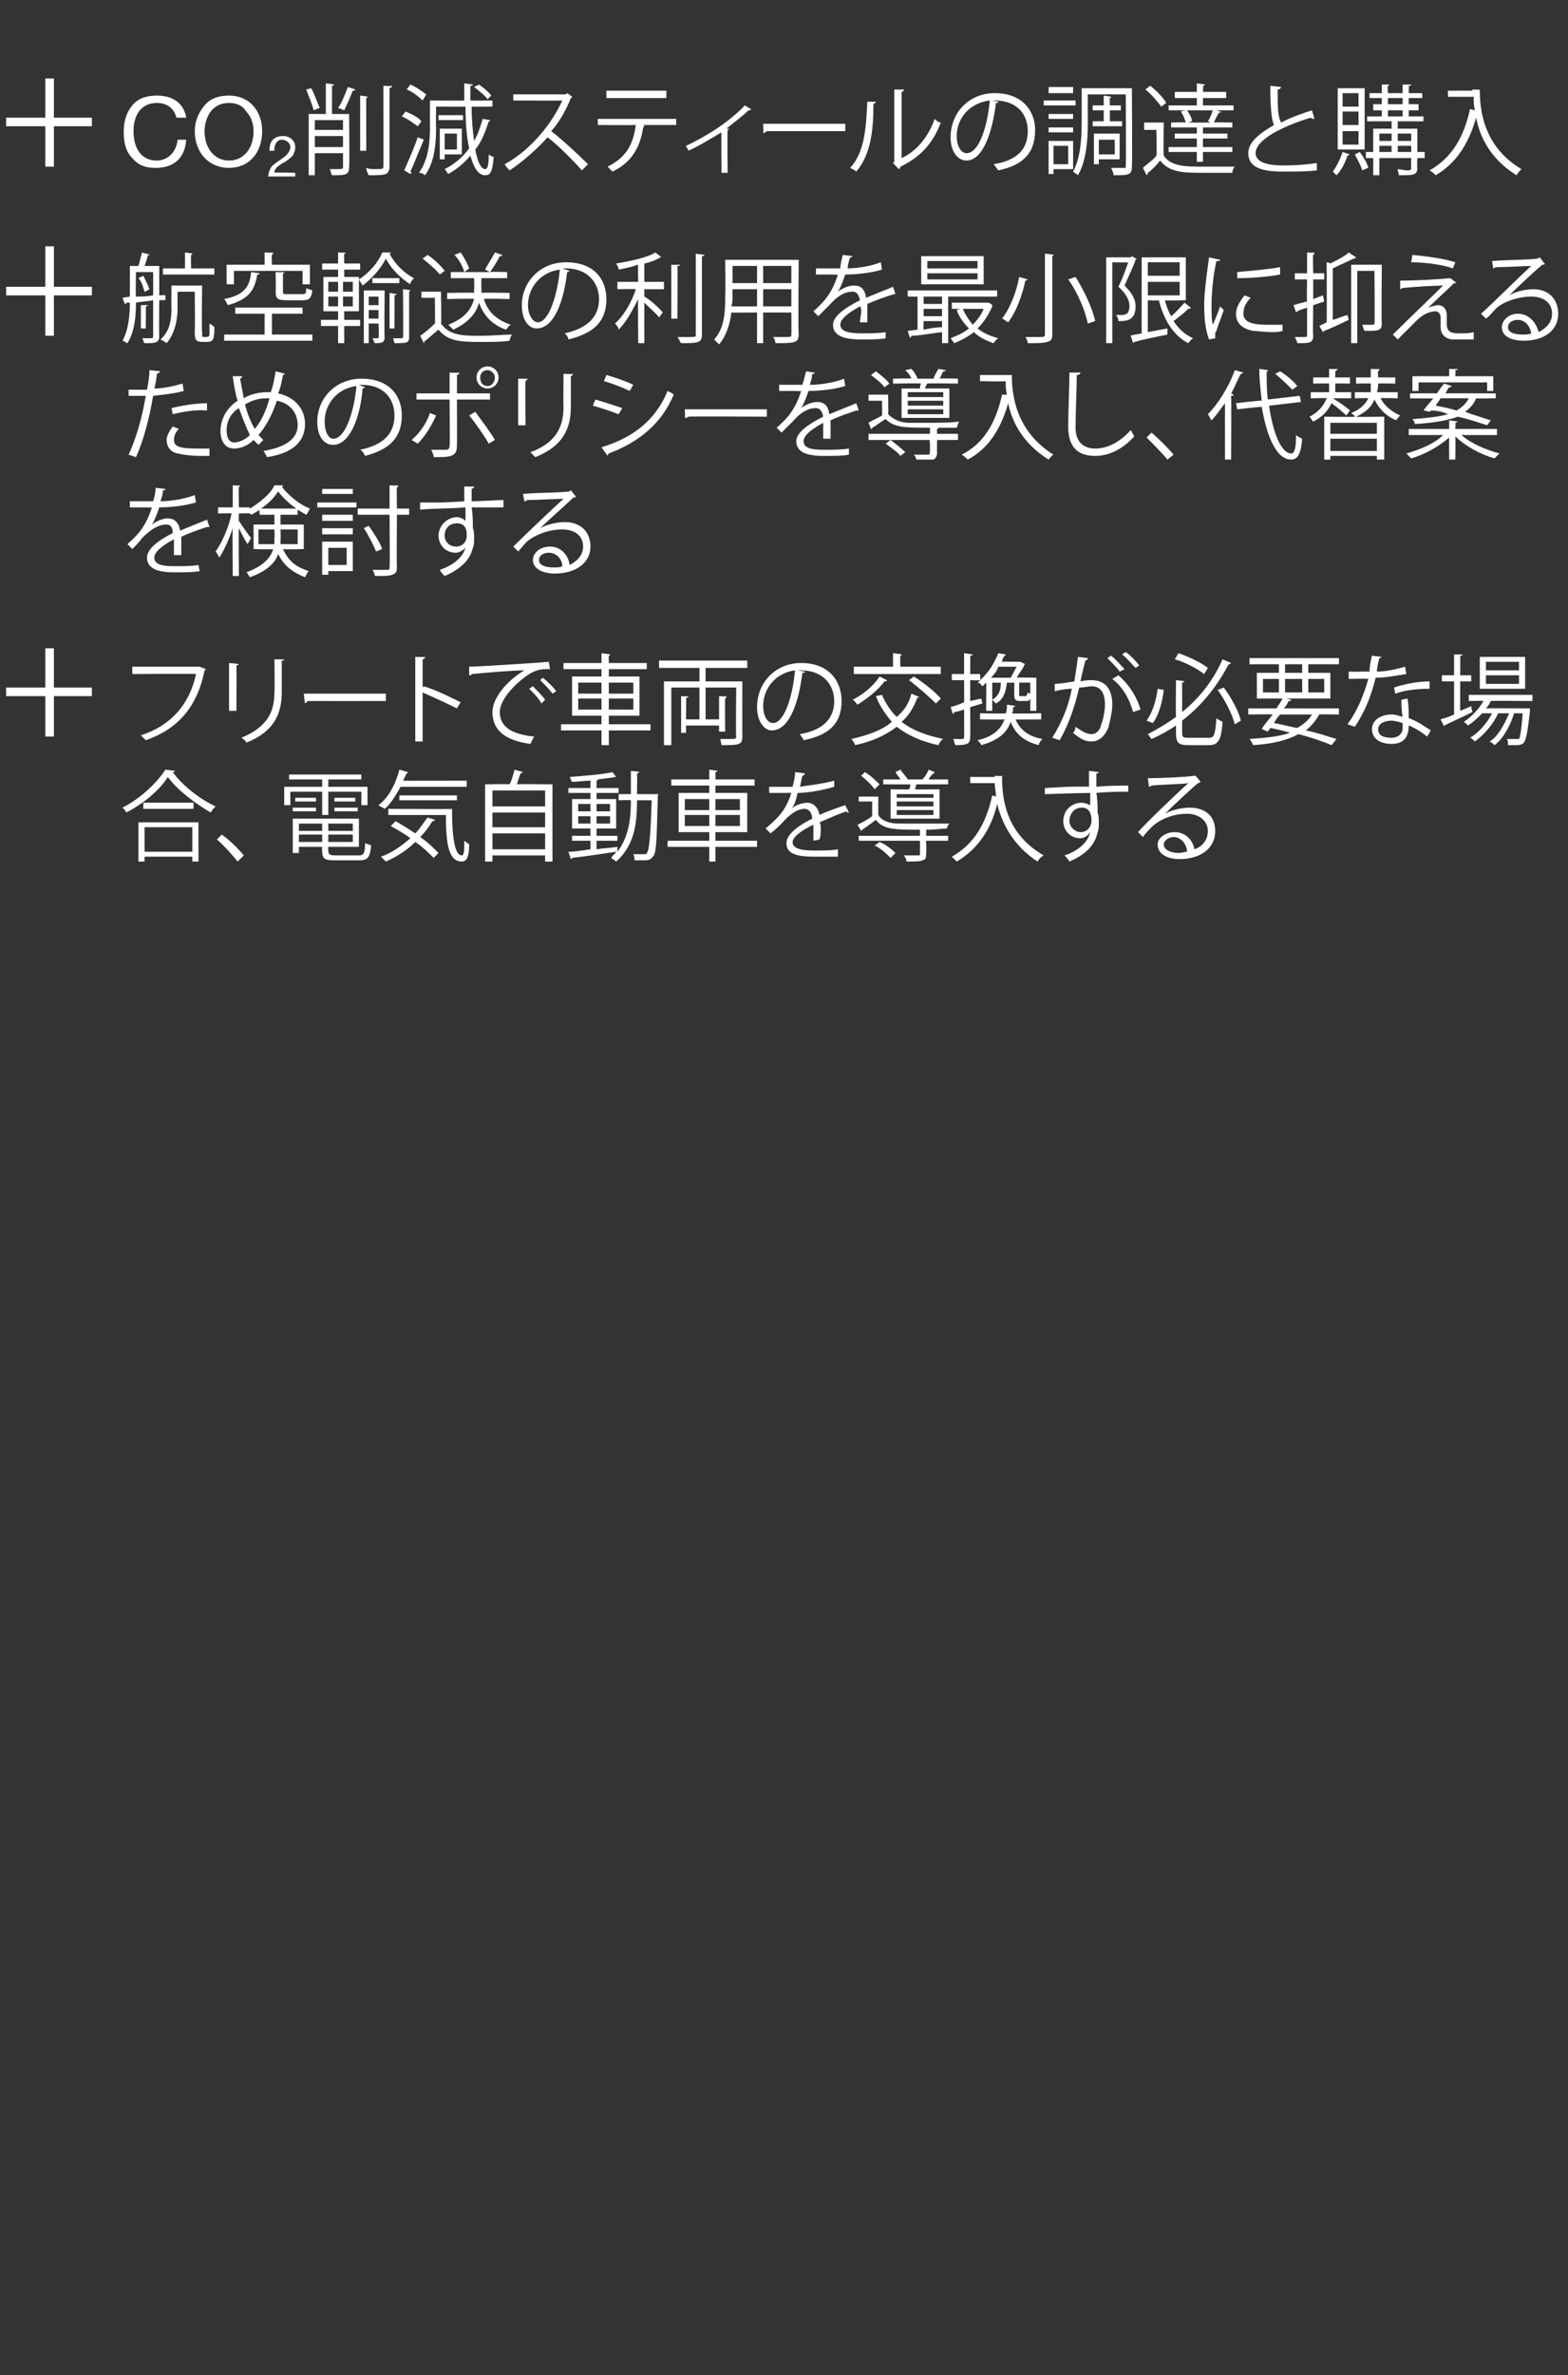
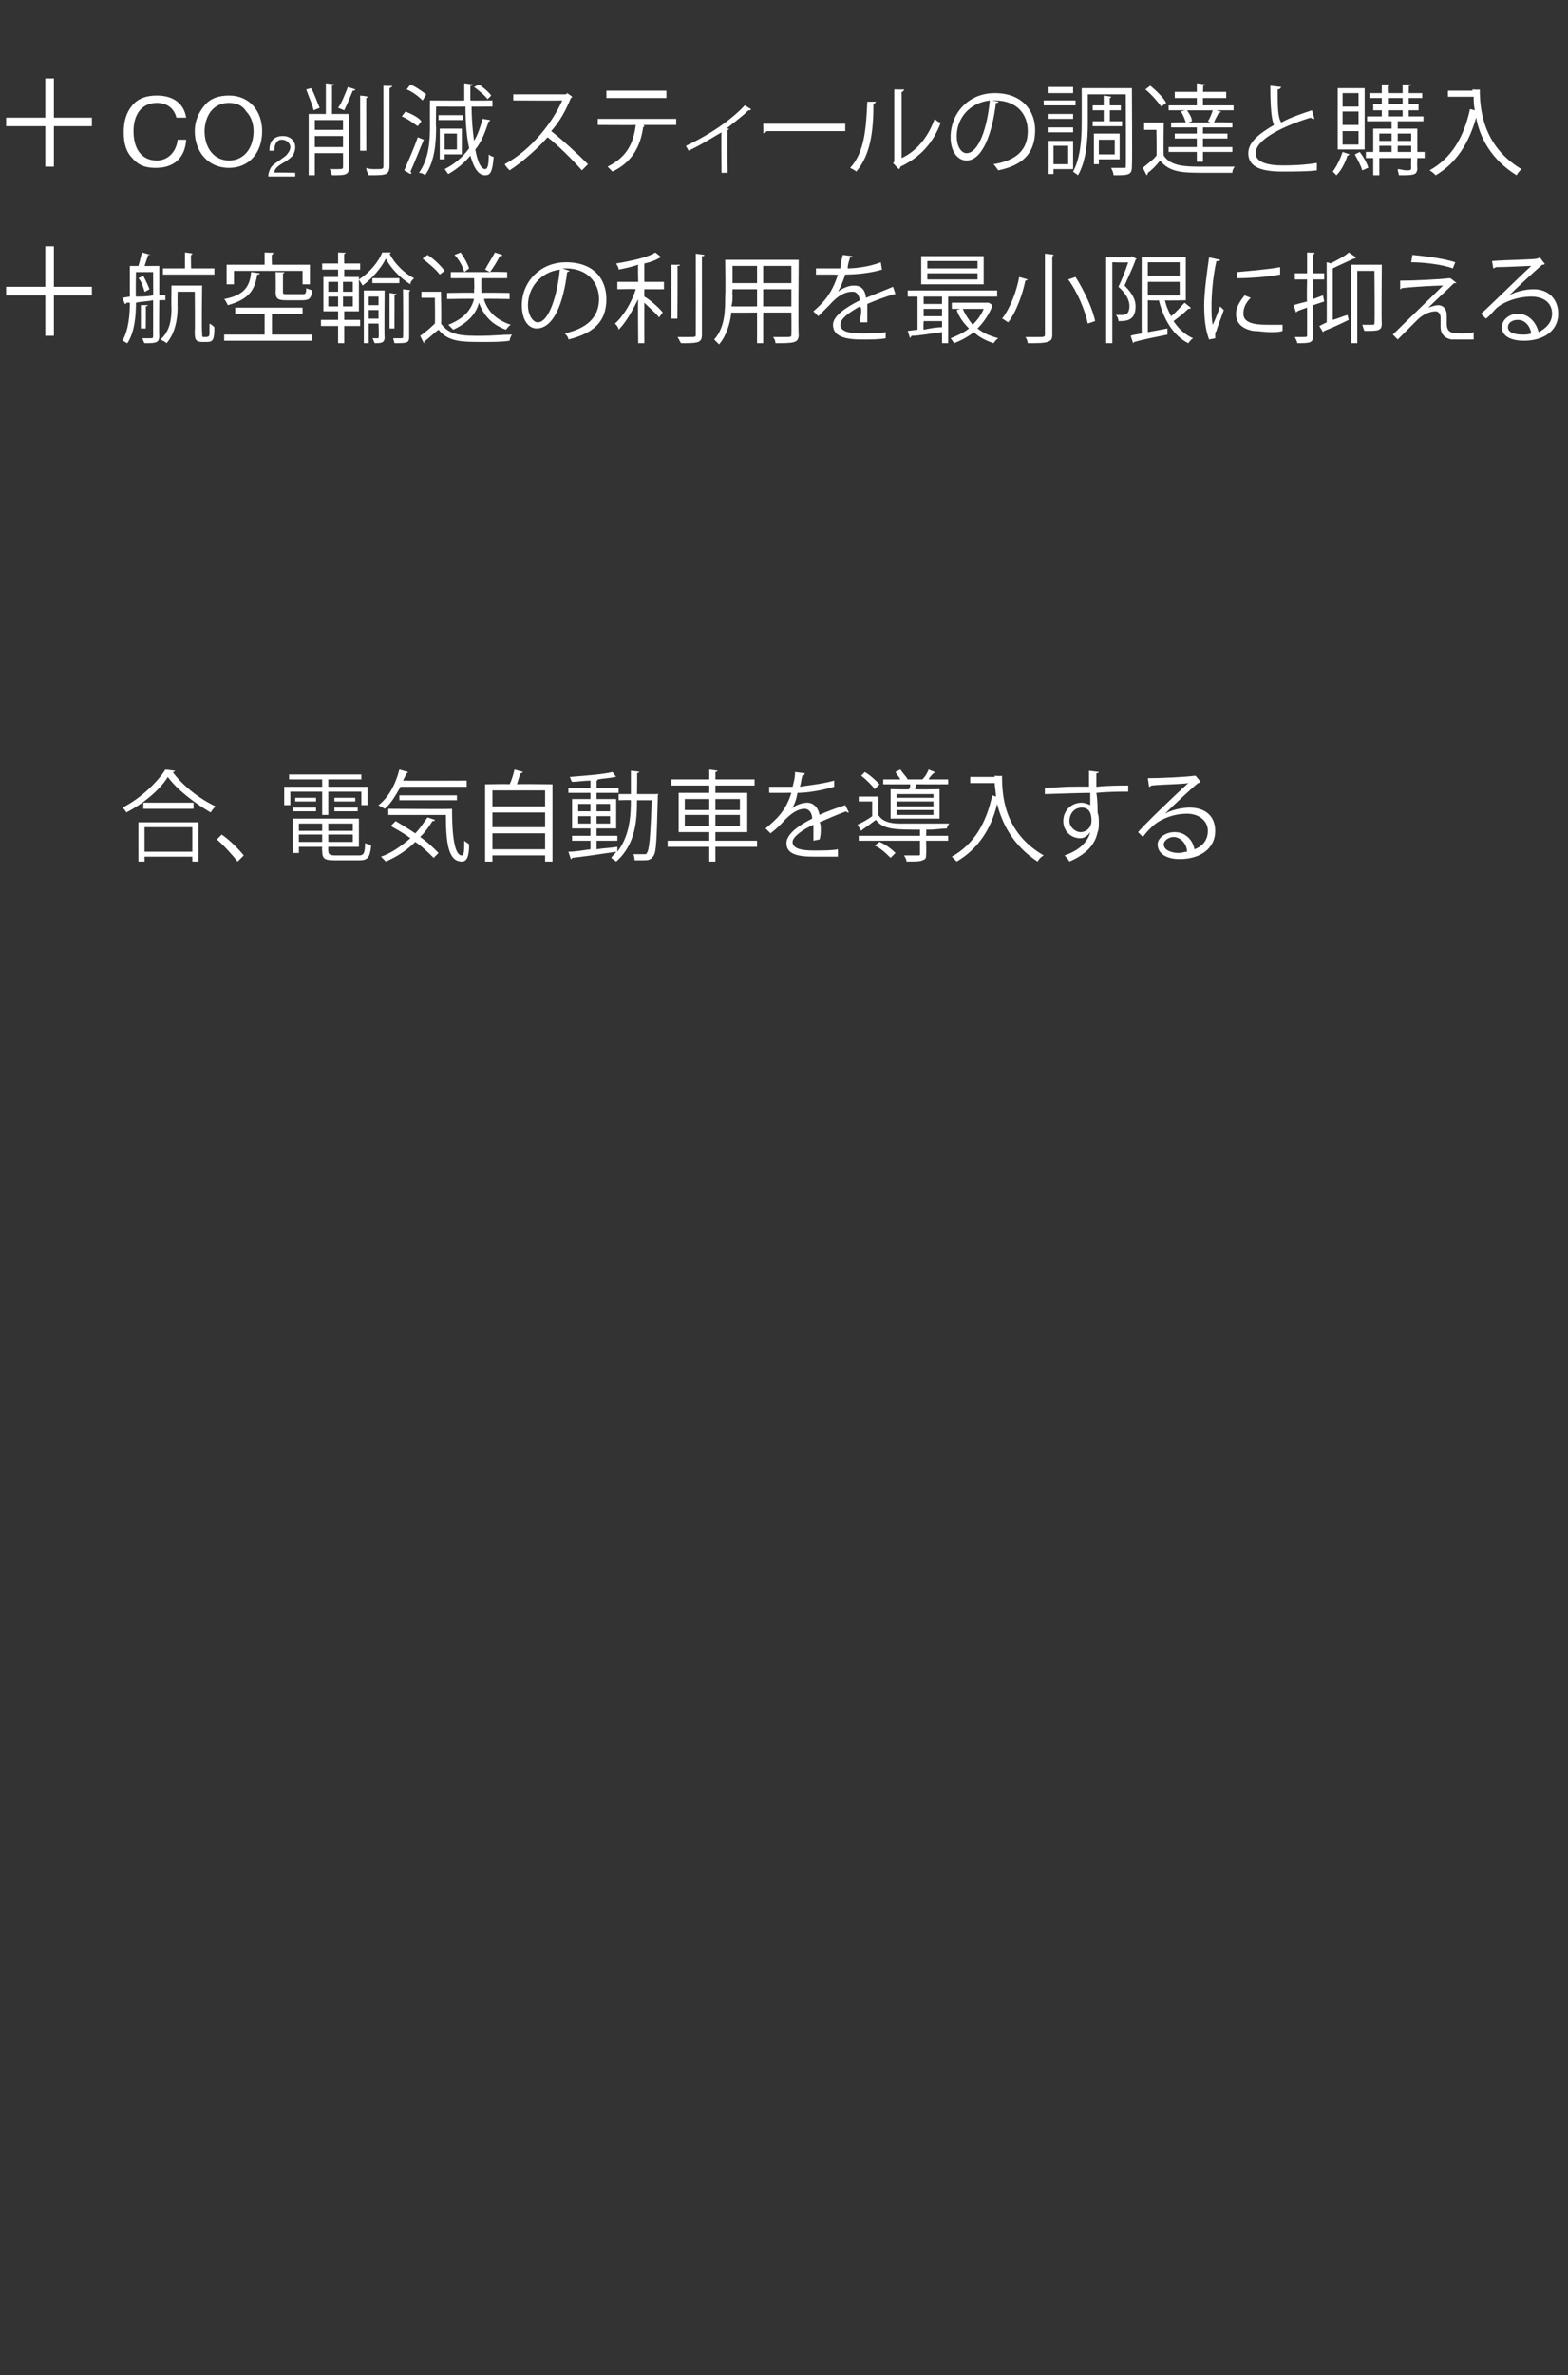
<svg xmlns="http://www.w3.org/2000/svg" version="1.1" width="128px" height="193.8px" viewBox="0 -4 128 193.8" style="top:-4px">
  <rect x="0" y="-4" width="128" height="193.8" fill="#333333" stroke="none" />
  <desc>+ CO2削減スティールの調達と購入 + 航空輸送の利用を最小限に抑えるためのポリシーを導入し、代替案を検討する + フリートで車両の交換が必要な場合、電気自動車を導入する</desc>
  <defs />
  <g id="Polygon167903">
    <path d="M 11.3 66.3 L 11.3 63.1 L 16.2 63.1 L 16.2 66.3 L 15.7 66.3 L 15.7 65.9 L 11.8 65.9 L 11.8 66.3 L 11.3 66.3 Z M 15.7 63.5 L 11.8 63.5 L 11.8 65.5 L 15.7 65.5 L 15.7 63.5 Z M 14.3 58.9 C 14.2 59 14.2 59 14.1 59 C 14.9 60.1 16.3 61.2 17.6 61.8 C 17.5 61.9 17.3 62.1 17.2 62.3 C 16 61.6 14.5 60.5 13.7 59.4 C 13.1 60.4 11.7 61.6 10.3 62.3 C 10.3 62.2 10.1 62 10 61.9 C 11.4 61.2 12.8 59.9 13.5 58.8 C 13.5 58.8 14.3 58.9 14.3 58.9 Z M 11.7 61.5 L 15.8 61.5 L 15.8 62 L 11.7 62 L 11.7 61.5 Z M 18.1 64.1 C 18.7 64.5 19.5 65.3 19.9 65.8 C 19.9 65.8 19.4 66.3 19.4 66.3 C 19 65.8 18.2 64.9 17.7 64.5 C 17.7 64.5 18.1 64.1 18.1 64.1 Z M 26.8 65.4 C 26.8 65.7 26.9 65.8 27.4 65.8 C 27.4 65.8 29.3 65.8 29.3 65.8 C 29.7 65.8 29.8 65.6 29.8 64.8 C 30 64.9 30.2 64.9 30.3 65 C 30.2 66 30 66.2 29.3 66.2 C 29.3 66.2 27.4 66.2 27.4 66.2 C 26.5 66.2 26.3 66.1 26.3 65.4 C 26.27 65.43 26.3 65.1 26.3 65.1 L 24.4 65.1 L 24.4 65.6 L 23.9 65.6 L 23.9 62.8 L 29.3 62.8 L 29.3 65.1 L 26.8 65.1 C 26.8 65.1 26.78 65.44 26.8 65.4 Z M 26.3 63.2 L 24.4 63.2 L 24.4 63.8 L 26.3 63.8 L 26.3 63.2 Z M 28.8 63.8 L 28.8 63.2 L 26.8 63.2 L 26.8 63.8 L 28.8 63.8 Z M 24.4 64.7 L 26.3 64.7 L 26.3 64.1 L 24.4 64.1 L 24.4 64.7 Z M 26.8 64.7 L 28.8 64.7 L 28.8 64.1 L 26.8 64.1 L 26.8 64.7 Z M 26.3 62.5 L 26.3 60.6 L 23.7 60.6 L 23.7 61.7 L 23.2 61.7 L 23.2 60.2 L 26.3 60.2 L 26.3 59.6 L 23.6 59.6 L 23.6 59.2 L 29.5 59.2 L 29.5 59.6 L 26.8 59.6 L 26.8 60.2 L 30 60.2 L 30 61.7 L 29.5 61.7 L 29.5 60.6 L 26.8 60.6 L 26.8 62.5 L 26.3 62.5 Z M 24.1 61.1 L 25.8 61.1 L 25.8 61.4 L 24.1 61.4 L 24.1 61.1 Z M 27.3 61.1 L 29 61.1 L 29 61.4 L 27.3 61.4 L 27.3 61.1 Z M 23.9 62.2 L 23.9 61.9 L 25.8 61.9 L 25.8 62.2 L 23.9 62.2 Z M 27.3 62.2 L 27.3 61.9 L 29.2 61.9 L 29.2 62.2 L 27.3 62.2 Z M 38.1 60.2 C 38.1 60.2 32.7 60.2 32.7 60.2 C 32.3 60.9 31.9 61.6 31.4 62 C 31.3 61.9 31 61.8 30.9 61.7 C 31.7 61.1 32.3 60 32.6 58.8 C 32.6 58.8 33.3 59 33.3 59 C 33.3 59.1 33.2 59.1 33.2 59.1 C 33.1 59.3 33 59.5 32.9 59.7 C 32.92 59.72 38.1 59.7 38.1 59.7 L 38.1 60.2 Z M 37.3 61.3 L 32.6 61.3 L 32.6 60.9 L 37.3 60.9 L 37.3 61.3 Z M 31.7 62 C 31.7 62 36.94 62.04 36.9 62 C 36.9 64.2 37.1 65.8 37.7 65.8 C 37.9 65.8 37.9 65.3 37.9 64.6 C 38 64.7 38.2 64.8 38.3 64.9 C 38.3 65.9 38.1 66.3 37.7 66.3 C 36.6 66.3 36.4 64.8 36.4 62.5 C 36.39 62.51 31.7 62.5 31.7 62.5 L 31.7 62 Z M 32.3 63 C 32.8 63.3 33.3 63.6 33.9 64 C 34.3 63.6 34.6 63.1 34.9 62.7 C 34.9 62.7 35.5 62.9 35.5 62.9 C 35.5 63 35.4 63 35.3 63 C 35 63.5 34.7 63.9 34.3 64.3 C 34.9 64.7 35.4 65.2 35.8 65.6 C 35.8 65.6 35.4 66 35.4 66 C 35 65.6 34.5 65.1 33.9 64.7 C 33.2 65.4 32.4 65.9 31.5 66.3 C 31.4 66.2 31.2 66 31.1 65.9 C 32 65.6 32.8 65 33.5 64.4 C 33 64 32.4 63.7 31.9 63.4 C 31.9 63.4 32.3 63 32.3 63 Z M 42.7 59 C 42.7 59 42.6 59.1 42.5 59.1 C 42.4 59.3 42.3 59.7 42.2 60 C 42.19 59.96 45.1 60 45.1 60 L 45.1 66.3 L 44.5 66.3 L 44.5 65.8 L 40.2 65.8 L 40.2 66.3 L 39.6 66.3 L 39.6 60 C 39.6 60 41.62 59.96 41.6 60 C 41.8 59.6 41.9 59.2 42 58.8 C 42 58.8 42.7 59 42.7 59 Z M 44.5 62.3 L 40.2 62.3 L 40.2 63.5 L 44.5 63.5 L 44.5 62.3 Z M 44.5 60.5 L 40.2 60.5 L 40.2 61.8 L 44.5 61.8 L 44.5 60.5 Z M 40.2 65.3 L 44.5 65.3 L 44.5 64 L 40.2 64 L 40.2 65.3 Z M 53.5 60.8 C 53.5 60.8 53.75 60.78 53.8 60.8 C 53.7 60.8 53.7 60.9 53.7 61 C 53.6 64.5 53.6 65.6 53.3 65.9 C 53.1 66.2 52.8 66.2 52.5 66.2 C 52.3 66.2 52 66.2 51.8 66.2 C 51.8 66.1 51.8 65.9 51.7 65.7 C 52.1 65.7 52.4 65.7 52.6 65.7 C 52.7 65.7 52.8 65.7 52.8 65.6 C 53 65.4 53.1 64.3 53.2 61.3 C 53.2 61.3 52 61.3 52 61.3 C 52 62.9 51.9 64.9 50.3 66.3 C 50.2 66.2 50 66.1 49.9 66 C 50 65.8 50.2 65.7 50.3 65.5 C 49 65.7 47.6 65.9 46.7 66 C 46.7 66 46.7 66.1 46.6 66.1 C 46.6 66.1 46.4 65.5 46.4 65.5 C 46.9 65.5 47.5 65.4 48.2 65.3 C 48.21 65.34 48.2 64.6 48.2 64.6 L 46.7 64.6 L 46.7 64.2 L 48.2 64.2 L 48.2 63.6 L 46.7 63.6 L 46.7 61.2 L 48.2 61.2 L 48.2 60.7 L 46.4 60.7 L 46.4 60.3 L 48.2 60.3 C 48.2 60.3 48.21 59.68 48.2 59.7 C 47.7 59.7 47.1 59.8 46.7 59.8 C 46.6 59.7 46.6 59.5 46.5 59.4 C 47.7 59.3 49.2 59.2 50 59 C 50 59 50.3 59.4 50.3 59.4 C 50.3 59.4 50.3 59.4 50.3 59.4 C 50.3 59.4 50.2 59.4 50.2 59.4 C 49.8 59.5 49.4 59.5 48.8 59.6 C 48.8 59.6 48.8 59.7 48.7 59.7 C 48.71 59.66 48.7 60.3 48.7 60.3 L 50.5 60.3 L 50.5 60.7 L 48.7 60.7 L 48.7 61.2 L 50.3 61.2 L 50.3 63.6 L 48.7 63.6 L 48.7 64.2 L 50.4 64.2 L 50.4 64.6 L 48.7 64.6 C 48.7 64.6 48.71 65.28 48.7 65.3 C 49.3 65.2 49.8 65.2 50.4 65.1 C 50.4 65.1 50.4 65.5 50.4 65.5 C 51.4 64.2 51.5 62.6 51.5 61.3 C 51.52 61.27 50.5 61.3 50.5 61.3 L 50.5 60.8 L 51.5 60.8 L 51.5 58.9 C 51.5 58.9 52.18 58.96 52.2 59 C 52.2 59 52.1 59.1 52 59.1 C 52.03 59.07 52 60.8 52 60.8 L 53.5 60.8 Z M 47.2 61.6 L 47.2 62.2 L 48.2 62.2 L 48.2 61.6 L 47.2 61.6 Z M 49.8 61.6 L 48.7 61.6 L 48.7 62.2 L 49.8 62.2 L 49.8 61.6 Z M 47.2 63.2 L 48.2 63.2 L 48.2 62.6 L 47.2 62.6 L 47.2 63.2 Z M 49.8 63.2 L 49.8 62.6 L 48.7 62.6 L 48.7 63.2 L 49.8 63.2 Z M 61.8 64.6 L 61.8 65.1 L 58.4 65.1 L 58.4 66.3 L 57.9 66.3 L 57.9 65.1 L 54.5 65.1 L 54.5 64.6 L 57.9 64.6 L 57.9 63.9 L 55.4 63.9 L 55.4 60.7 L 57.9 60.7 L 57.9 60.1 L 54.8 60.1 L 54.8 59.6 L 57.9 59.6 L 57.9 58.8 C 57.9 58.8 58.57 58.89 58.6 58.9 C 58.6 58.9 58.5 59 58.4 59 C 58.41 59 58.4 59.6 58.4 59.6 L 61.6 59.6 L 61.6 60.1 L 58.4 60.1 L 58.4 60.7 L 61 60.7 L 61 63.9 L 58.4 63.9 L 58.4 64.6 L 61.8 64.6 Z M 55.9 61.2 L 55.9 62.1 L 57.9 62.1 L 57.9 61.2 L 55.9 61.2 Z M 60.4 61.2 L 58.4 61.2 L 58.4 62.1 L 60.4 62.1 L 60.4 61.2 Z M 55.9 63.4 L 57.9 63.4 L 57.9 62.5 L 55.9 62.5 L 55.9 63.4 Z M 60.4 63.4 L 60.4 62.5 L 58.4 62.5 L 58.4 63.4 L 60.4 63.4 Z M 69.3 62.3 C 69.3 62.3 69.2 62.3 69.2 62.3 C 69.2 62.3 69.1 62.3 69.1 62.2 C 68.5 62.4 67.6 62.8 66.9 63.1 C 67 63.2 67 63.5 67 63.7 C 67 63.9 67 64.2 66.9 64.5 C 66.9 64.5 66.4 64.6 66.4 64.6 C 66.4 64.3 66.4 63.9 66.4 63.6 C 66.4 63.5 66.4 63.4 66.4 63.3 C 65.5 63.7 64.7 64.3 64.7 64.7 C 64.7 65.2 65.3 65.4 66.4 65.4 C 67.2 65.4 67.9 65.4 68.4 65.3 C 68.4 65.3 68.4 65.9 68.4 65.9 C 67.9 65.9 67.2 65.9 66.4 65.9 C 64.9 65.9 64.2 65.6 64.2 64.8 C 64.2 64.1 65.1 63.4 66.3 62.8 C 66.3 62.3 66 62 65.7 62 C 65.1 62 64.5 62.4 63.8 63.2 C 63.6 63.4 63.3 63.7 62.9 64 C 62.9 64 62.5 63.6 62.5 63.6 C 63.3 62.9 64.1 62.3 64.6 60.7 C 64.55 60.68 64.1 60.7 64.1 60.7 L 62.8 60.7 C 62.8 60.7 62.77 60.17 62.8 60.2 C 63.3 60.2 63.8 60.2 64.2 60.2 C 64.2 60.2 64.7 60.2 64.7 60.2 C 64.8 59.8 64.9 59.5 64.9 59 C 64.9 59 65.7 59.1 65.7 59.1 C 65.7 59.2 65.6 59.3 65.5 59.3 C 65.4 59.6 65.4 59.9 65.3 60.2 C 65.8 60.1 67 60 68.1 59.7 C 68.1 59.7 68.1 60.2 68.1 60.2 C 67.1 60.5 65.9 60.7 65.1 60.7 C 65 61.3 64.8 61.8 64.6 62 C 64.6 62 64.6 62 64.6 62 C 64.9 61.7 65.5 61.5 65.9 61.5 C 66.4 61.5 66.8 61.9 66.9 62.5 C 67.5 62.2 68.4 61.9 69 61.7 C 69 61.7 69.3 62.3 69.3 62.3 Z M 72.7 60.4 C 72.7 60.4 74.22 60.44 74.2 60.4 C 74.3 60.3 74.3 60.2 74.3 60 C 74.33 60.01 72.1 60 72.1 60 L 72.1 59.6 C 72.1 59.6 73.55 59.6 73.5 59.6 C 73.4 59.4 73.2 59.2 73.1 59 C 73.1 59 73.5 58.8 73.5 58.8 C 73.7 59.1 74 59.4 74.1 59.6 C 74.1 59.6 75.3 59.6 75.3 59.6 C 75.5 59.4 75.7 59.1 75.8 58.8 C 75.8 58.8 76.3 59 76.3 59 C 76.3 59 76.3 59.1 76.2 59.1 C 76.1 59.2 75.9 59.4 75.8 59.6 C 75.81 59.6 77.4 59.6 77.4 59.6 L 77.4 60 C 77.4 60 74.83 60.01 74.8 60 C 74.8 60.1 74.7 60.3 74.7 60.4 C 74.68 60.44 76.7 60.4 76.7 60.4 L 76.7 62.8 L 72.7 62.8 L 72.7 60.4 Z M 76.2 61.8 L 76.2 61.4 L 73.2 61.4 L 73.2 61.8 L 76.2 61.8 Z M 76.2 61.1 L 76.2 60.8 L 73.2 60.8 L 73.2 61.1 L 76.2 61.1 Z M 76.2 62.5 L 76.2 62.1 L 73.2 62.1 L 73.2 62.5 L 76.2 62.5 Z M 70.6 59 C 71.1 59.3 71.5 59.7 71.8 60 C 71.8 60 71.4 60.4 71.4 60.4 C 71.2 60.1 70.7 59.6 70.3 59.3 C 70.3 59.3 70.6 59 70.6 59 Z M 71.7 62.5 C 72 63 72.6 63.2 73.4 63.2 C 73.7 63.2 74.1 63.2 74.5 63.2 C 75.5 63.2 76.7 63.2 77.5 63.2 C 77.4 63.3 77.3 63.5 77.3 63.6 C 76.9 63.6 76.4 63.7 75.8 63.7 C 75.8 63.7 75.7 63.7 75.6 63.7 C 75.63 63.74 75.6 64.2 75.6 64.2 L 77.4 64.2 L 77.4 64.6 L 75.6 64.6 C 75.6 64.6 75.63 65.68 75.6 65.7 C 75.6 66 75.6 66.1 75.3 66.2 C 75.1 66.3 74.7 66.3 74 66.3 C 74 66.1 73.9 66 73.8 65.8 C 74.1 65.8 74.3 65.8 74.5 65.8 C 74.7 65.8 74.9 65.8 74.9 65.8 C 75.1 65.8 75.1 65.8 75.1 65.7 C 75.1 65.68 75.1 64.6 75.1 64.6 L 70.1 64.6 L 70.1 64.2 L 75.1 64.2 C 75.1 64.2 75.1 63.66 75.1 63.7 C 73.1 63.7 72.1 63.7 71.5 62.9 C 71.1 63.2 70.7 63.5 70.4 63.7 C 70.4 63.7 70.3 63.8 70.3 63.8 C 70.3 63.8 70 63.3 70 63.3 C 70.4 63.1 70.8 62.9 71.2 62.6 C 71.19 62.6 71.2 61.4 71.2 61.4 L 70.1 61.4 L 70.1 61 L 71.7 61 C 71.7 61 71.69 62.52 71.7 62.5 Z M 72.7 66 C 72.4 65.7 71.9 65.2 71.4 65 C 71.4 65 71.8 64.7 71.8 64.7 C 72.3 64.9 72.8 65.3 73.1 65.6 C 73.1 65.6 72.7 66 72.7 66 Z M 81.2 59.3 C 81.2 59.3 81.75 59.35 81.8 59.3 C 81.8 60.8 81.9 63.9 85.2 65.8 C 85 65.9 84.8 66.1 84.7 66.3 C 82.7 65 81.8 63.2 81.4 61.6 C 80.9 63.7 79.8 65.3 78.1 66.3 C 78 66.2 77.8 66 77.7 65.9 C 79.5 64.9 80.5 63.2 81 60.9 C 81 60.9 81.3 61 81.3 61 C 81.3 60.6 81.2 60.2 81.2 59.9 C 81.22 59.9 79.2 59.9 79.2 59.9 L 79.2 59.4 L 81.2 59.4 L 81.2 59.3 Z M 88.9 60.2 C 88.9 60 88.9 59.1 88.9 58.9 C 88.9 58.9 89.7 59 89.7 59 C 89.7 59 89.7 59.1 89.5 59.1 C 89.5 59.2 89.5 59.3 89.5 60.2 C 90.5 60.1 91.5 60.1 92.1 60.1 C 92.1 60.1 92.1 60.6 92.1 60.6 C 91.5 60.6 90.5 60.6 89.5 60.7 C 89.6 61.3 89.6 61.9 89.6 62.3 C 89.7 62.6 89.7 62.8 89.7 63.2 C 89.7 63.4 89.7 63.7 89.6 63.9 C 89.4 64.9 88.7 65.7 87.3 66.3 C 87.2 66.1 87 65.9 86.9 65.8 C 88.1 65.4 88.8 64.7 89 63.9 C 89 63.9 89 63.9 89 63.9 C 88.8 64.2 88.5 64.4 88.2 64.4 C 87.4 64.4 86.8 63.8 86.8 63 C 86.8 62.1 87.5 61.5 88.3 61.5 C 88.5 61.5 88.8 61.6 89 61.7 C 89 61.6 89 61 89 60.7 C 88.1 60.7 85.6 60.8 85.3 60.8 C 85.28 60.81 85.3 60.3 85.3 60.3 L 87.1 60.2 C 87.1 60.2 88.95 60.17 88.9 60.2 Z M 89.1 63 C 89.1 62.7 89.1 61.9 88.3 61.9 C 87.7 61.9 87.3 62.4 87.3 63 C 87.3 63.5 87.8 63.9 88.2 63.9 C 88.8 63.9 89.1 63.4 89.1 63 Z M 95.1 62.4 C 95.6 62.1 96.5 61.9 97.1 61.9 C 98.4 61.9 99.2 62.6 99.2 63.8 C 99.2 65.3 97.9 66.1 96.3 66.1 C 95.3 66.1 94.5 65.7 94.5 64.9 C 94.5 64.4 95.1 63.9 95.9 63.9 C 96.8 63.9 97.4 64.6 97.5 65.3 C 98.1 65.1 98.6 64.6 98.6 63.8 C 98.6 63 97.9 62.4 96.9 62.4 C 95.7 62.4 94.6 62.9 94 63.5 C 93.8 63.7 93.5 64 93.3 64.3 C 93.3 64.3 92.9 63.9 92.9 63.9 C 93.6 63.1 95.9 60.9 97 59.9 C 96.5 60 94.9 60 94 60.1 C 94 60.1 93.9 60.2 93.8 60.2 C 93.8 60.2 93.7 59.5 93.7 59.5 C 94.8 59.5 96.9 59.4 97.5 59.3 C 97.48 59.33 97.6 59.3 97.6 59.3 C 97.6 59.3 98.02 59.8 98 59.8 C 98 59.8 97.9 59.9 97.8 59.9 C 97.3 60.3 95.7 61.8 95.1 62.4 C 95.1 62.4 95.1 62.4 95.1 62.4 Z M 96.2 65.6 C 96.5 65.6 96.7 65.5 96.9 65.5 C 96.9 64.9 96.4 64.3 95.8 64.3 C 95.4 64.3 95 64.6 95 64.9 C 95 65.4 95.7 65.6 96.2 65.6 Z " stroke="none" fill="#fff" />
  </g>
  <g id="Polygon167902">
-     <path d="M 3.7 48.9 L 4.4 48.9 L 4.4 52.1 L 7.5 52.1 L 7.5 52.8 L 4.4 52.8 L 4.4 56.1 L 3.7 56.1 L 3.7 52.8 L 0.5 52.8 L 0.5 52.1 L 3.7 52.1 L 3.7 48.9 Z M 16.8 50.6 C 16.8 50.6 16.8 50.7 16.7 50.7 C 16.1 53.7 14.5 55.5 11.9 56.4 C 11.8 56.3 11.6 56.1 11.5 56 C 14 55.2 15.5 53.4 16 51 C 16.01 50.96 10.8 51 10.8 51 L 10.8 50.4 L 16.2 50.4 L 16.3 50.4 C 16.3 50.4 16.81 50.6 16.8 50.6 Z M 23.2 49.8 C 23.2 49.9 23.1 49.9 23 49.9 C 23 49.9 23 52.5 23 52.5 C 23 54.2 22.4 55.7 20.1 56.6 C 20.1 56.5 19.9 56.3 19.7 56.2 C 21.9 55.3 22.4 54 22.4 52.5 C 22.44 52.48 22.4 49.8 22.4 49.8 C 22.4 49.8 23.2 49.8 23.2 49.8 Z M 18.7 54 L 18.7 50.1 C 18.7 50.1 19.51 50.16 19.5 50.2 C 19.5 50.2 19.4 50.3 19.3 50.3 C 19.32 50.3 19.3 54 19.3 54 L 18.7 54 Z M 24.8 52.6 L 31.5 52.6 L 31.5 53.2 C 31.5 53.2 25.14 53.21 25.1 53.2 C 25.1 53.3 25 53.3 24.9 53.4 C 24.88 53.36 24.8 52.6 24.8 52.6 Z M 37.3 53.8 C 36.5 53.4 35.4 52.9 34.5 52.5 C 34.5 52.53 34.5 56.5 34.5 56.5 L 33.9 56.5 L 33.9 49.6 C 33.9 49.6 34.7 49.62 34.7 49.6 C 34.7 49.7 34.6 49.8 34.5 49.8 C 34.5 49.79 34.5 52.1 34.5 52.1 C 34.5 52.1 34.62 51.96 34.6 52 C 35.6 52.3 36.8 52.9 37.6 53.3 C 37.6 53.3 37.3 53.8 37.3 53.8 Z M 38.3 50.4 C 38.9 50.4 43.8 50.1 44.8 50 C 44.8 50 44.9 50.6 44.9 50.6 C 44.7 50.6 44.7 50.6 44.6 50.6 C 44.1 50.6 43.7 50.7 43.2 51 C 42 51.8 40.8 53.1 40.8 54.1 C 40.8 55.2 41.6 55.9 43.6 56.1 C 43.6 56.1 43.3 56.7 43.3 56.7 C 41.1 56.4 40.2 55.5 40.2 54.1 C 40.2 53 41.3 51.6 42.8 50.7 C 41.9 50.7 39.5 50.9 38.5 51 C 38.5 51.1 38.4 51.1 38.3 51.1 C 38.3 51.1 38.3 50.4 38.3 50.4 Z M 44.3 51.3 C 44.7 51.6 45.2 52.1 45.4 52.4 C 45.4 52.4 45.1 52.6 45.1 52.6 C 44.9 52.3 44.4 51.8 44.1 51.5 C 44.1 51.5 44.3 51.3 44.3 51.3 Z M 43.5 52 C 43.8 52.3 44.3 52.8 44.5 53.1 C 44.5 53.1 44.2 53.4 44.2 53.4 C 44 53 43.5 52.5 43.2 52.2 C 43.2 52.2 43.5 52 43.5 52 Z M 53.1 55.1 L 53.1 55.6 L 49.7 55.6 L 49.7 56.8 L 49.1 56.8 L 49.1 55.6 L 45.8 55.6 L 45.8 55.1 L 49.1 55.1 L 49.1 54.4 L 46.7 54.4 L 46.7 51.2 L 49.1 51.2 L 49.1 50.6 L 46 50.6 L 46 50.1 L 49.1 50.1 L 49.1 49.3 C 49.1 49.3 49.84 49.39 49.8 49.4 C 49.8 49.4 49.8 49.5 49.7 49.5 C 49.68 49.5 49.7 50.1 49.7 50.1 L 52.8 50.1 L 52.8 50.6 L 49.7 50.6 L 49.7 51.2 L 52.2 51.2 L 52.2 54.4 L 49.7 54.4 L 49.7 55.1 L 53.1 55.1 Z M 47.2 51.7 L 47.2 52.6 L 49.1 52.6 L 49.1 51.7 L 47.2 51.7 Z M 51.7 51.7 L 49.7 51.7 L 49.7 52.6 L 51.7 52.6 L 51.7 51.7 Z M 47.2 53.9 L 49.1 53.9 L 49.1 53 L 47.2 53 L 47.2 53.9 Z M 51.7 53.9 L 51.7 53 L 49.7 53 L 49.7 53.9 L 51.7 53.9 Z M 61 50.5 L 57.6 50.5 L 57.6 51.6 L 60.6 51.6 C 60.6 51.6 60.59 56.14 60.6 56.1 C 60.6 56.8 60.3 56.8 58.9 56.8 C 58.9 56.7 58.8 56.4 58.8 56.3 C 59.1 56.3 59.3 56.3 59.6 56.3 C 60 56.3 60.1 56.3 60.1 56.1 C 60.05 56.14 60.1 52.1 60.1 52.1 L 57.6 52.1 L 57.6 54.7 L 58.7 54.7 L 58.7 52.8 C 58.7 52.8 59.32 52.85 59.3 52.8 C 59.3 52.9 59.3 52.9 59.2 53 C 59.17 52.95 59.2 55.7 59.2 55.7 L 58.7 55.7 L 58.7 55.2 L 56 55.2 L 56 55.8 L 55.6 55.8 L 55.6 52.8 C 55.6 52.8 56.19 52.85 56.2 52.8 C 56.2 52.9 56.1 52.9 56 53 C 56.04 52.95 56 54.7 56 54.7 L 57.1 54.7 L 57.1 52.1 L 54.8 52.1 L 54.8 56.8 L 54.2 56.8 L 54.2 51.6 L 57.1 51.6 L 57.1 50.5 L 53.8 50.5 L 53.8 49.9 L 61 49.9 L 61 50.5 Z M 65.7 50.8 C 65.7 50.9 65.6 50.9 65.5 50.9 C 65.2 53.4 64.4 55.6 63 55.6 C 62.4 55.6 61.8 54.9 61.8 53.7 C 61.8 51.7 63.3 50.1 65.4 50.1 C 67.7 50.1 68.7 51.6 68.7 53.2 C 68.7 55.1 67.6 56 65.6 56.4 C 65.6 56.3 65.4 56.1 65.3 55.9 C 67.1 55.6 68.1 54.7 68.1 53.2 C 68.1 51.9 67.2 50.7 65.4 50.7 C 65.3 50.7 65.2 50.7 65.1 50.7 C 65.1 50.7 65.7 50.8 65.7 50.8 Z M 64.9 50.7 C 63.3 50.9 62.3 52.2 62.3 53.6 C 62.3 54.5 62.7 55 63.1 55 C 64 55 64.7 52.9 64.9 50.7 Z M 76.8 50.4 L 76.8 51 L 69.7 51 L 69.7 50.4 L 72.9 50.4 L 72.9 49.3 C 72.9 49.3 73.63 49.38 73.6 49.4 C 73.6 49.4 73.6 49.5 73.5 49.5 C 73.47 49.5 73.5 50.4 73.5 50.4 L 76.8 50.4 Z M 76.4 53.4 C 75.9 52.9 75 52.1 74.2 51.5 C 74.2 51.5 74.6 51.2 74.6 51.2 C 75.4 51.7 76.4 52.5 76.8 53 C 76.8 53 76.4 53.4 76.4 53.4 Z M 72.4 51.5 C 72.4 51.6 72.3 51.6 72.2 51.6 C 71.7 52.3 70.8 53 70 53.5 C 69.9 53.4 69.8 53.2 69.6 53.1 C 70.4 52.7 71.3 52 71.8 51.2 C 71.8 51.2 72.4 51.5 72.4 51.5 Z M 72 52.7 C 72.3 53.4 72.7 54 73.2 54.5 C 73.8 54 74.2 53.4 74.4 52.6 C 74.4 52.6 75.1 52.9 75.1 52.9 C 75.1 52.9 75 52.9 74.9 52.9 C 74.6 53.7 74.2 54.4 73.6 54.9 C 74.5 55.6 75.6 56 77 56.3 C 76.8 56.4 76.7 56.6 76.6 56.8 C 75.2 56.5 74.1 56 73.2 55.3 C 72.3 56 71.2 56.5 69.8 56.8 C 69.8 56.7 69.6 56.4 69.5 56.3 C 70.8 56 72 55.6 72.8 54.9 C 72.3 54.3 71.8 53.6 71.5 52.8 C 71.5 52.8 72 52.7 72 52.7 Z M 80.2 53.4 L 79.2 53.7 C 79.2 53.7 79.22 56.14 79.2 56.1 C 79.2 56.7 79 56.8 78 56.8 C 77.9 56.7 77.9 56.4 77.8 56.3 C 78 56.3 78.2 56.3 78.4 56.3 C 78.7 56.3 78.7 56.3 78.7 56.1 C 78.72 56.14 78.7 53.9 78.7 53.9 C 78.7 53.9 77.9 54.14 77.9 54.1 C 77.9 54.2 77.8 54.2 77.8 54.3 C 77.8 54.3 77.6 53.7 77.6 53.7 C 77.9 53.6 78.3 53.5 78.7 53.3 C 78.72 53.35 78.7 51.5 78.7 51.5 L 77.7 51.5 L 77.7 51 L 78.7 51 L 78.7 49.3 C 78.7 49.3 79.38 49.39 79.4 49.4 C 79.4 49.5 79.3 49.5 79.2 49.5 C 79.22 49.5 79.2 51 79.2 51 L 80 51 C 80 51 80.05 51.49 80 51.5 C 80.8 50.8 81.2 50 81.5 49.3 C 81.5 49.3 82.1 49.4 82.1 49.4 C 82.1 49.5 82 49.5 82 49.5 C 81.9 49.7 81.8 49.8 81.8 50 C 81.75 49.98 83.2 50 83.2 50 L 83.3 50 C 83.3 50 83.7 50.2 83.7 50.2 C 83.7 50.2 83.6 50.2 83.6 50.3 C 83.5 50.6 83.2 50.9 83 51.3 C 83.03 51.27 84.6 51.3 84.6 51.3 L 84.6 54 L 84.1 54 C 84.1 54 84.11 53.05 84.1 53 C 84 53.2 83.9 53.2 83.8 53.2 C 83.8 53.2 83.3 53.2 83.3 53.2 C 82.9 53.2 82.8 53.1 82.8 52.7 C 82.78 52.66 82.8 51.7 82.8 51.7 C 82.8 51.7 82.15 51.72 82.2 51.7 C 82.1 52.5 81.9 53.1 81.3 53.4 C 81.2 53.3 81.1 53.2 81 53.1 C 81.5 52.8 81.7 52.4 81.7 51.7 C 81.74 51.72 81 51.7 81 51.7 L 81 54 L 80.5 54 C 80.5 54 80.53 51.71 80.5 51.7 C 80.4 51.8 80.3 51.9 80.2 52 C 80.1 51.9 80 51.7 79.8 51.7 C 79.9 51.6 80 51.6 80 51.5 C 80 51.53 79.2 51.5 79.2 51.5 L 79.2 53.2 L 80.1 53 L 80.2 53.4 Z M 82.5 51.3 C 82.7 51 82.8 50.7 83 50.4 C 83 50.4 81.5 50.4 81.5 50.4 C 81.4 50.7 81.2 51 80.9 51.3 C 80.9 51.3 82.5 51.3 82.5 51.3 Z M 83.7 52.8 C 83.8 52.8 83.8 52.8 83.9 52.5 C 83.9 52.5 84 52.6 84.1 52.6 C 84.11 52.6 84.1 51.7 84.1 51.7 L 83.2 51.7 C 83.2 51.7 83.2 52.66 83.2 52.7 C 83.2 52.8 83.2 52.8 83.3 52.8 C 83.3 52.8 83.7 52.8 83.7 52.8 Z M 85 54.7 C 85 54.7 82.9 54.72 82.9 54.7 C 83.3 55.6 84 56.1 85.1 56.3 C 85 56.4 84.8 56.6 84.8 56.8 C 83.6 56.5 82.9 55.9 82.5 54.9 C 82.2 55.8 81.5 56.4 80.1 56.8 C 80.1 56.7 79.9 56.5 79.8 56.4 C 81.1 56.1 81.7 55.5 82 54.7 C 81.99 54.72 80 54.7 80 54.7 L 80 54.2 C 80 54.2 82.12 54.25 82.1 54.2 C 82.2 54 82.2 53.8 82.2 53.5 C 82.2 53.5 82.9 53.6 82.9 53.6 C 82.9 53.6 82.8 53.7 82.7 53.7 C 82.7 53.9 82.7 54.1 82.6 54.2 C 82.62 54.25 85 54.2 85 54.2 L 85 54.7 Z M 91.9 49.2 C 92.3 49.5 92.7 49.9 93 50.3 C 93 50.3 92.7 50.5 92.7 50.5 C 92.4 50.2 92 49.7 91.6 49.4 C 91.6 49.4 91.9 49.2 91.9 49.2 Z M 90.7 49.5 C 91.1 49.8 91.5 50.3 91.8 50.6 C 91.8 50.6 91.4 50.8 91.4 50.8 C 91.2 50.5 90.7 50 90.4 49.7 C 90.4 49.7 90.7 49.5 90.7 49.5 Z M 88.8 49.7 C 88.8 49.8 88.7 49.9 88.6 49.9 C 88.5 50.3 88.3 51.1 88.2 51.6 C 88.6 51.5 88.9 51.5 89.1 51.5 C 90.3 51.5 90.8 52.3 90.8 53.5 C 90.8 54.1 90.6 54.8 90.5 55.3 C 90.2 56.1 89.7 56.5 89.1 56.5 C 88.7 56.5 88.3 56.4 87.6 55.8 C 87.7 55.7 87.8 55.5 87.8 55.3 C 88.5 55.8 88.8 55.9 89.1 55.9 C 89.5 55.9 89.8 55.6 89.9 55.1 C 90.1 54.6 90.2 53.9 90.2 53.5 C 90.2 52.6 89.9 52 89.1 52 C 88.9 52 88.5 52.1 88.1 52.1 C 87.7 53.8 87.2 55.2 86.5 56.4 C 86.5 56.4 85.9 56.2 85.9 56.2 C 86.7 54.9 87.2 53.7 87.5 52.2 C 87.1 52.2 86.5 52.3 86.1 52.4 C 86.1 52.4 86.1 51.8 86.1 51.8 C 86.5 51.8 87.1 51.7 87.7 51.6 C 87.8 51 87.9 50.3 88 49.6 C 88 49.6 88.8 49.7 88.8 49.7 Z M 92.5 54.1 C 92.2 53 91.6 52 90.8 51.4 C 90.8 51.4 91.3 51.1 91.3 51.1 C 92.1 51.8 92.8 52.8 93.1 53.9 C 93.1 53.9 92.5 54.1 92.5 54.1 Z M 96.2 49.3 C 97.1 49.6 98.1 50.1 98.6 50.5 C 98.6 50.5 98.3 51 98.3 51 C 97.8 50.6 96.7 50 95.9 49.8 C 95.9 49.8 96.2 49.3 96.2 49.3 Z M 96.5 55.8 C 96.5 56.2 96.6 56.2 97.1 56.2 C 97.1 56.2 98.7 56.2 98.7 56.2 C 99.1 56.2 99.2 56 99.3 54.6 C 99.4 54.7 99.6 54.8 99.8 54.9 C 99.7 56.3 99.5 56.8 98.7 56.8 C 98.7 56.8 97 56.8 97 56.8 C 96.2 56.8 96 56.6 96 55.8 C 96 55.8 96 55.2 96 55.2 C 95.4 55.6 94.7 56 94 56.3 C 93.9 56.2 93.8 56 93.7 55.9 C 94.5 55.5 95.3 55 96 54.5 C 95.97 54.5 96 51.5 96 51.5 C 96 51.5 96.66 51.56 96.7 51.6 C 96.7 51.6 96.6 51.7 96.5 51.7 C 96.5 51.7 96.5 54.1 96.5 54.1 C 98 52.9 99.1 51.4 99.8 49.8 C 99.8 49.8 100.5 50.1 100.5 50.1 C 100.4 50.2 100.4 50.2 100.3 50.2 C 99.4 51.9 98.2 53.5 96.5 54.8 C 96.5 54.8 96.5 55.8 96.5 55.8 Z M 100.8 55.1 C 100.6 54.3 100 53.1 99.4 52.3 C 99.4 52.3 99.9 52.1 99.9 52.1 C 100.5 52.9 101.1 54 101.3 54.8 C 101.3 54.8 100.8 55.1 100.8 55.1 Z M 93.6 54.8 C 94.1 54.1 94.4 53.1 94.5 52.2 C 94.5 52.2 95 52.3 95 52.3 C 94.9 53.2 94.6 54.4 94.1 55 C 94.1 55 93.6 54.8 93.6 54.8 Z M 109.3 54.3 C 109.3 54.3 107.68 54.27 107.7 54.3 C 107.4 54.8 107.1 55.2 106.6 55.6 C 107.6 55.8 108.4 56.1 109.1 56.3 C 109.1 56.3 108.7 56.8 108.7 56.8 C 108 56.5 107.1 56.2 106 55.9 C 105.1 56.4 103.9 56.7 102.3 56.8 C 102.2 56.6 102.1 56.4 102 56.3 C 103.4 56.2 104.4 56.1 105.3 55.8 C 104.7 55.6 104.2 55.5 103.7 55.4 C 103.67 55.42 103.5 55.7 103.5 55.7 C 103.5 55.7 102.98 55.47 103 55.5 C 103.2 55.1 103.6 54.7 103.9 54.3 C 103.87 54.27 101.9 54.3 101.9 54.3 L 101.9 53.8 C 101.9 53.8 104.19 53.81 104.2 53.8 C 104.4 53.5 104.6 53.2 104.7 53 C 104.72 53 102.6 53 102.6 53 L 102.6 50.9 L 104.4 50.9 L 104.4 50.2 L 102 50.2 L 102 49.7 L 109.3 49.7 L 109.3 50.2 L 106.8 50.2 L 106.8 50.9 L 108.6 50.9 L 108.6 53 L 105 53 C 105 53 105.42 53.1 105.4 53.1 C 105.4 53.2 105.3 53.2 105.2 53.2 C 105.1 53.4 105 53.6 104.8 53.8 C 104.81 53.81 109.3 53.8 109.3 53.8 L 109.3 54.3 Z M 104.9 52.5 L 106.3 52.5 L 106.3 51.4 L 104.9 51.4 L 104.9 52.5 Z M 104.9 50.2 L 104.9 50.9 L 106.3 50.9 L 106.3 50.2 L 104.9 50.2 Z M 103.1 51.4 L 103.1 52.5 L 104.4 52.5 L 104.4 51.4 L 103.1 51.4 Z M 108.1 51.4 L 106.8 51.4 L 106.8 52.5 L 108.1 52.5 L 108.1 51.4 Z M 104.5 54.3 C 104.3 54.5 104.1 54.8 104 55 C 104.6 55.1 105.3 55.3 105.9 55.4 C 106.4 55.1 106.8 54.8 107.1 54.3 C 107.1 54.3 104.5 54.3 104.5 54.3 Z M 114.9 53 C 115 53.6 115 54.1 115 54.6 C 115.6 54.8 116.2 55.2 116.8 55.6 C 116.8 55.6 116.5 56.1 116.5 56.1 C 116 55.7 115.5 55.4 115 55.2 C 115 56 114.7 56.7 113.6 56.7 C 112.7 56.7 112 56.3 112 55.5 C 112 54.7 112.8 54.3 113.6 54.3 C 113.9 54.3 114.2 54.4 114.5 54.5 C 114.4 54 114.4 53.4 114.4 53.1 C 114.4 53.1 114.9 53 114.9 53 Z M 114.5 55 C 114.2 54.9 113.8 54.8 113.6 54.8 C 113.1 54.8 112.5 55 112.5 55.5 C 112.5 56 112.9 56.2 113.6 56.2 C 114.1 56.2 114.5 55.9 114.5 55.4 C 114.5 55.2 114.5 55.1 114.5 55 Z M 112.8 49.6 C 112.8 49.6 112.7 49.7 112.6 49.7 C 112.5 50.1 112.4 50.5 112.4 50.8 C 113.2 50.8 114 50.6 114.7 50.4 C 114.7 50.4 114.8 51 114.8 51 C 114.1 51.1 113.2 51.3 112.3 51.3 C 111.9 52.9 111.4 54.1 110.6 55.3 C 110.6 55.3 110 55.1 110 55.1 C 110.8 54 111.3 52.8 111.7 51.4 C 111.66 51.35 110.1 51.4 110.1 51.4 L 110.1 50.8 C 110.1 50.8 111.02 50.83 111 50.8 C 111.3 50.8 111.5 50.8 111.8 50.8 C 111.8 50.4 111.9 49.9 112 49.5 C 112 49.5 112.8 49.6 112.8 49.6 Z M 116.7 52.2 C 115.8 52.2 114.7 52.3 113.9 52.6 C 113.9 52.6 113.8 52.1 113.8 52.1 C 114.7 51.8 115.8 51.6 116.7 51.6 C 116.7 51.6 116.7 52.2 116.7 52.2 Z M 124.5 49.6 L 124.5 52.2 L 120.8 52.2 L 120.8 49.6 L 124.5 49.6 Z M 124 50.7 L 124 50 L 121.3 50 L 121.3 50.7 L 124 50.7 Z M 124 51.8 L 124 51.1 L 121.3 51.1 L 121.3 51.8 L 124 51.8 Z M 119.2 54 C 119.2 54 120.1 53.65 120.1 53.6 C 120.1 53.7 120.1 53.7 120.2 54.1 C 119.4 54.5 118.5 54.9 117.9 55.2 C 117.9 55.3 117.9 55.3 117.9 55.3 C 117.9 55.3 117.6 54.7 117.6 54.7 C 117.9 54.6 118.3 54.5 118.7 54.3 C 118.7 54.27 118.7 51.6 118.7 51.6 L 117.7 51.6 L 117.7 51.1 L 118.7 51.1 L 118.7 49.4 C 118.7 49.4 119.37 49.41 119.4 49.4 C 119.4 49.5 119.3 49.5 119.2 49.5 C 119.22 49.51 119.2 51.1 119.2 51.1 L 120.1 51.1 L 120.1 51.6 L 119.2 51.6 L 119.2 54 Z M 125.1 53.2 C 125.1 53.2 121.69 53.17 121.7 53.2 C 121.6 53.4 121.5 53.6 121.3 53.8 C 121.32 53.78 124.5 53.8 124.5 53.8 L 124.6 53.8 L 124.9 53.8 C 124.9 53.8 124.86 53.98 124.9 54 C 124.7 55.7 124.6 56.3 124.4 56.6 C 124.2 56.8 124 56.8 123.6 56.8 C 123.4 56.8 123.3 56.8 123.1 56.8 C 123.1 56.6 123.1 56.4 123 56.3 C 123.3 56.3 123.6 56.3 123.7 56.3 C 123.8 56.3 123.9 56.3 124 56.3 C 124.1 56.1 124.2 55.6 124.3 54.2 C 124.3 54.2 123.6 54.2 123.6 54.2 C 123.3 55.2 122.7 56.3 122 56.8 C 121.9 56.7 121.8 56.6 121.6 56.5 C 122.3 56.1 122.8 55.1 123.2 54.2 C 123.2 54.2 122.3 54.2 122.3 54.2 C 121.9 55.1 121.1 56 120.4 56.5 C 120.3 56.4 120.1 56.2 120 56.2 C 120.7 55.8 121.4 55 121.8 54.2 C 121.8 54.2 121 54.2 121 54.2 C 120.6 54.6 120.2 55 119.8 55.2 C 119.8 55.1 119.6 55 119.5 54.9 C 120.1 54.5 120.7 53.9 121.1 53.2 C 121.14 53.17 119.9 53.2 119.9 53.2 L 119.9 52.7 L 125.1 52.7 L 125.1 53.2 Z " stroke="none" fill="#fff" />
-   </g>
+     </g>
  <g id="Polygon167901">
-     <path d="M 17.1 39 C 17.1 39 17.1 39 17.1 39 C 17 39 17 39 16.9 39 C 16.3 39.2 15.4 39.5 14.8 39.8 C 14.8 40 14.8 40.2 14.8 40.4 C 14.8 40.7 14.8 41 14.8 41.3 C 14.8 41.3 14.2 41.3 14.2 41.3 C 14.2 41 14.2 40.7 14.2 40.4 C 14.2 40.2 14.2 40.1 14.2 40 C 13.3 40.5 12.6 41 12.6 41.5 C 12.6 42 13.1 42.2 14.2 42.2 C 15 42.2 15.7 42.2 16.2 42.1 C 16.2 42.1 16.3 42.6 16.3 42.6 C 15.8 42.7 15.1 42.7 14.2 42.7 C 12.7 42.7 12 42.3 12 41.5 C 12 40.8 12.9 40.1 14.1 39.5 C 14.1 39 13.9 38.8 13.6 38.8 C 13 38.8 12.4 39.1 11.6 39.9 C 11.4 40.2 11.1 40.5 10.8 40.8 C 10.8 40.8 10.4 40.4 10.4 40.4 C 11.2 39.7 11.9 39 12.4 37.4 C 12.39 37.43 11.9 37.4 11.9 37.4 L 10.6 37.4 C 10.6 37.4 10.61 36.92 10.6 36.9 C 11.1 36.9 11.7 36.9 12 36.9 C 12 36.9 12.5 36.9 12.5 36.9 C 12.6 36.6 12.7 36.2 12.7 35.8 C 12.7 35.8 13.5 35.9 13.5 35.9 C 13.5 36 13.5 36 13.3 36 C 13.3 36.3 13.2 36.6 13.1 36.9 C 13.7 36.9 14.8 36.8 15.9 36.4 C 15.9 36.4 16 37 16 37 C 15 37.3 13.8 37.4 13 37.4 C 12.8 38 12.6 38.5 12.4 38.8 C 12.4 38.8 12.4 38.8 12.4 38.8 C 12.8 38.5 13.3 38.3 13.7 38.3 C 14.2 38.3 14.6 38.6 14.7 39.3 C 15.4 39 16.2 38.7 16.9 38.4 C 16.9 38.4 17.1 39 17.1 39 Z M 24.8 40.8 C 24.8 40.8 23.14 40.85 23.1 40.8 C 23.6 41.9 24.3 42.3 25.2 42.6 C 25.1 42.7 25 42.9 24.9 43.1 C 23.9 42.7 23.2 42.2 22.7 41.2 C 22.5 41.9 21.8 42.6 20.4 43.1 C 20.3 43 20.2 42.7 20.1 42.7 C 21.5 42.2 22.1 41.5 22.3 40.8 C 22.32 40.85 20.7 40.8 20.7 40.8 L 20.7 38.8 L 22.4 38.8 L 22.4 38 L 21.2 38 C 21.2 38 21.16 37.61 21.2 37.6 C 20.9 37.8 20.7 37.9 20.5 38 C 20.5 38 20.4 37.9 20.4 37.9 C 20.38 37.86 19.5 37.9 19.5 37.9 C 19.5 37.9 19.47 38.51 19.5 38.5 C 19.7 38.8 20.3 39.7 20.5 39.9 C 20.5 39.9 20.2 40.4 20.2 40.4 C 20 40.1 19.7 39.5 19.5 39.1 C 19.47 39.14 19.5 43 19.5 43 L 19 43 C 19 43 18.96 39.11 19 39.1 C 18.7 40 18.3 40.9 17.9 41.5 C 17.8 41.3 17.7 41.1 17.6 41 C 18.1 40.3 18.7 39 18.9 37.9 C 18.92 37.86 17.8 37.9 17.8 37.9 L 17.8 37.4 L 19 37.4 L 19 35.6 C 19 35.6 19.63 35.64 19.6 35.6 C 19.6 35.7 19.6 35.7 19.5 35.7 C 19.47 35.74 19.5 37.4 19.5 37.4 L 20.4 37.4 C 20.4 37.4 20.38 37.51 20.4 37.5 C 21.2 37 22.1 36.3 22.4 35.6 C 22.5 35.6 22.6 35.6 23.1 35.6 C 23.1 35.7 23.1 35.7 23 35.7 C 23.5 36.4 24.5 37.2 25.3 37.5 C 25.2 37.7 25.1 37.9 25 38 C 24.8 37.9 24.5 37.7 24.3 37.6 C 24.28 37.57 24.3 38 24.3 38 L 22.9 38 L 22.9 38.8 L 24.8 38.8 L 24.8 40.8 Z M 21.1 40.4 C 21.1 40.4 22.41 40.4 22.4 40.4 C 22.4 40.2 22.4 40.1 22.4 39.9 C 22.44 39.94 22.4 39.2 22.4 39.2 L 21.1 39.2 L 21.1 40.4 Z M 24.3 39.2 L 22.9 39.2 C 22.9 39.2 22.93 39.96 22.9 40 C 22.9 40.1 22.9 40.3 22.9 40.4 C 22.91 40.4 24.3 40.4 24.3 40.4 L 24.3 39.2 Z M 24.2 37.5 C 23.6 37.1 23.1 36.6 22.7 36.1 C 22.4 36.6 21.9 37.1 21.3 37.5 C 21.3 37.5 24.2 37.5 24.2 37.5 Z M 28.8 40.2 L 28.8 42.6 L 26.8 42.6 L 26.8 42.9 L 26.3 42.9 L 26.3 40.2 L 28.8 40.2 Z M 28.3 40.7 L 26.8 40.7 L 26.8 42.1 L 28.3 42.1 L 28.3 40.7 Z M 33.4 37.5 L 33.4 38 L 32.4 38 C 32.4 38 32.37 42.26 32.4 42.3 C 32.4 42.7 32.3 42.8 32 42.9 C 31.8 43 31.3 43 30.6 43 C 30.6 42.9 30.5 42.6 30.4 42.5 C 30.7 42.5 31 42.5 31.3 42.5 C 31.8 42.5 31.8 42.5 31.8 42.3 C 31.84 42.26 31.8 38 31.8 38 L 29.2 38 L 29.2 37.5 L 31.8 37.5 L 31.8 35.6 C 31.8 35.6 32.53 35.64 32.5 35.6 C 32.5 35.7 32.5 35.7 32.4 35.8 C 32.37 35.75 32.4 37.5 32.4 37.5 L 33.4 37.5 Z M 28.8 35.9 L 28.8 36.3 L 26.3 36.3 L 26.3 35.9 L 28.8 35.9 Z M 25.9 37.4 L 25.9 37 L 29.1 37 L 29.1 37.4 L 25.9 37.4 Z M 26.3 38.5 L 26.3 38 L 28.8 38 L 28.8 38.5 L 26.3 38.5 Z M 30.1 38.9 C 30.5 39.5 31 40.2 31.2 40.8 C 31.2 40.8 30.7 41 30.7 41 C 30.5 40.5 30.1 39.7 29.7 39.1 C 29.7 39.1 30.1 38.9 30.1 38.9 Z M 26.3 39.6 L 26.3 39.1 L 28.8 39.1 L 28.8 39.6 L 26.3 39.6 Z M 37.9 36.9 C 37.9 36.7 37.9 35.9 37.9 35.7 C 37.9 35.7 38.7 35.7 38.7 35.7 C 38.7 35.8 38.7 35.8 38.5 35.9 C 38.5 36 38.5 36.1 38.5 36.9 C 39.5 36.9 40.5 36.8 41.1 36.8 C 41.1 36.8 41.1 37.4 41.1 37.4 C 40.5 37.4 39.5 37.4 38.5 37.4 C 38.6 38 38.6 38.6 38.6 39.1 C 38.7 39.3 38.7 39.6 38.7 39.9 C 38.7 40.2 38.7 40.5 38.6 40.7 C 38.4 41.6 37.7 42.4 36.3 43 C 36.2 42.9 36 42.7 35.9 42.5 C 37.1 42.1 37.8 41.4 38 40.7 C 38 40.7 38 40.7 38 40.7 C 37.8 40.9 37.5 41.1 37.2 41.1 C 36.4 41.1 35.8 40.5 35.8 39.7 C 35.8 38.9 36.5 38.2 37.3 38.2 C 37.5 38.2 37.8 38.3 38 38.5 C 38 38.3 38 37.8 38 37.4 C 37.1 37.5 34.6 37.5 34.3 37.6 C 34.28 37.56 34.3 37 34.3 37 L 36.1 37 C 36.1 37 37.95 36.92 37.9 36.9 Z M 38.1 39.7 C 38.1 39.4 38.1 38.7 37.3 38.7 C 36.7 38.7 36.3 39.1 36.3 39.7 C 36.3 40.3 36.8 40.6 37.2 40.6 C 37.8 40.6 38.1 40.2 38.1 39.7 Z M 44.1 39.1 C 44.6 38.8 45.5 38.6 46.1 38.6 C 47.4 38.6 48.2 39.4 48.2 40.6 C 48.2 42 46.9 42.8 45.3 42.8 C 44.3 42.8 43.5 42.4 43.5 41.7 C 43.5 41.1 44.1 40.6 44.9 40.6 C 45.8 40.6 46.4 41.3 46.5 42.1 C 47.1 41.8 47.6 41.3 47.6 40.6 C 47.6 39.7 46.9 39.2 45.9 39.2 C 44.7 39.2 43.6 39.7 43 40.2 C 42.8 40.4 42.5 40.8 42.3 41 C 42.3 41 41.9 40.6 41.9 40.6 C 42.6 39.9 44.9 37.7 46 36.7 C 45.5 36.7 43.9 36.8 43 36.8 C 43 36.9 42.9 36.9 42.8 36.9 C 42.8 36.9 42.7 36.3 42.7 36.3 C 43.8 36.2 45.9 36.2 46.5 36.1 C 46.48 36.08 46.6 36 46.6 36 C 46.6 36 47.02 36.54 47 36.5 C 47 36.6 46.9 36.6 46.8 36.6 C 46.3 37.1 44.7 38.5 44.1 39.1 C 44.1 39.1 44.1 39.1 44.1 39.1 Z M 45.2 42.3 C 45.5 42.3 45.7 42.3 45.9 42.2 C 45.9 41.6 45.4 41.1 44.8 41.1 C 44.4 41.1 44 41.3 44 41.7 C 44 42.2 44.7 42.3 45.2 42.3 Z " stroke="none" fill="#fff" />
-   </g>
+     </g>
  <g id="Polygon167900">
-     <path d="M 15 27.9 C 14.3 28.1 13.4 28.2 12.5 28.3 C 12.2 30.1 11.7 32 11.1 33.3 C 11.1 33.3 10.5 33.1 10.5 33.1 C 11.1 31.8 11.6 30.1 11.9 28.3 C 11.8 28.3 10.7 28.3 10.5 28.3 C 10.5 28.3 10.5 27.8 10.5 27.8 C 10.6 27.8 10.8 27.8 10.9 27.8 C 11 27.8 11.8 27.8 12 27.8 C 12.1 27.3 12.2 26.7 12.2 26.2 C 12.2 26.2 13.1 26.3 13.1 26.3 C 13 26.4 12.9 26.5 12.8 26.5 C 12.8 26.8 12.7 27.3 12.6 27.7 C 13.4 27.7 14.2 27.5 14.9 27.3 C 14.9 27.3 15 27.9 15 27.9 Z M 14 29.3 C 14.8 29.1 16 28.9 16.9 28.9 C 16.9 28.9 16.9 29.5 16.9 29.5 C 16 29.4 14.9 29.6 14.1 29.8 C 14.1 29.8 14 29.3 14 29.3 Z M 17.1 33.2 C 16.9 33.2 16.6 33.2 16.4 33.2 C 15.6 33.2 14.9 33.1 14.5 33 C 13.9 32.9 13.6 32.4 13.6 31.9 C 13.6 31.6 13.8 31.2 14.1 30.8 C 14.1 30.8 14.6 31 14.6 31 C 14.3 31.3 14.2 31.6 14.2 31.9 C 14.2 32.5 14.8 32.6 16.2 32.6 C 16.5 32.6 16.8 32.6 17.1 32.6 C 17.1 32.6 17.1 33.2 17.1 33.2 Z M 23.3 26.5 C 23.2 26.5 23.2 26.6 23.1 26.6 C 23 27.1 22.9 27.7 22.7 28.1 C 24.1 28.4 24.9 29.4 24.9 30.6 C 24.9 32.1 23.8 33 21.8 33.3 C 21.7 33.1 21.6 32.9 21.5 32.8 C 23.3 32.5 24.3 31.8 24.3 30.7 C 24.3 29.7 23.7 28.9 22.6 28.7 C 22.2 29.9 21.7 30.8 21.1 31.5 C 21.2 31.6 21.4 31.8 21.5 31.9 C 21.5 31.9 21.1 32.3 21.1 32.3 C 21 32.2 20.8 32 20.7 31.9 C 20.2 32.4 19.6 32.6 19.1 32.6 C 18.4 32.6 18 32 18 31.2 C 18 30.1 18.6 29.2 19.4 28.7 C 19.2 28.1 19.1 27.4 19 26.7 C 19 26.7 19.8 26.7 19.8 26.7 C 19.7 26.8 19.7 26.9 19.6 26.9 C 19.7 27.4 19.8 28 19.9 28.5 C 20.7 28 21.6 28 22 28 C 22 28 22.1 28 22.1 28 C 22.3 27.5 22.4 26.9 22.5 26.3 C 22.5 26.3 23.3 26.5 23.3 26.5 Z M 20.8 31 C 21.3 30.4 21.7 29.6 22 28.5 C 21.9 28.5 21.8 28.5 21.7 28.5 C 21.1 28.5 20.5 28.7 20 29 C 20.2 29.8 20.5 30.5 20.8 31 Z M 20.4 31.5 C 20.1 30.9 19.8 30.1 19.5 29.3 C 19 29.6 18.5 30.2 18.5 31.1 C 18.5 31.7 18.7 32.1 19.1 32.1 C 19.6 32.1 20.1 31.8 20.4 31.5 Z M 29.8 27.6 C 29.8 27.6 29.7 27.7 29.6 27.7 C 29.4 30.2 28.5 32.3 27.2 32.3 C 26.5 32.3 25.9 31.7 25.9 30.4 C 25.9 28.5 27.4 26.9 29.5 26.9 C 31.8 26.9 32.8 28.3 32.8 29.9 C 32.8 31.8 31.7 32.7 29.8 33.2 C 29.7 33 29.6 32.8 29.4 32.7 C 31.3 32.3 32.2 31.4 32.2 29.9 C 32.2 28.6 31.4 27.4 29.5 27.4 C 29.4 27.4 29.3 27.4 29.3 27.4 C 29.3 27.4 29.8 27.6 29.8 27.6 Z M 29.1 27.5 C 27.5 27.7 26.5 29 26.5 30.4 C 26.5 31.2 26.8 31.8 27.2 31.8 C 28.2 31.8 28.9 29.6 29.1 27.5 Z M 39.8 25.9 C 40.3 25.9 40.7 26.3 40.7 26.8 C 40.7 27.3 40.3 27.7 39.8 27.7 C 39.3 27.7 38.9 27.3 38.9 26.8 C 38.9 26.3 39.3 25.9 39.8 25.9 Z M 40.4 26.8 C 40.4 26.5 40.1 26.2 39.8 26.2 C 39.4 26.2 39.2 26.5 39.2 26.8 C 39.2 27.2 39.4 27.5 39.8 27.5 C 40.2 27.5 40.4 27.1 40.4 26.8 Z M 37.3 28.6 C 37.3 28.6 37.32 32.39 37.3 32.4 C 37.3 33.3 36.7 33.3 35.4 33.3 C 35.4 33.1 35.3 32.9 35.2 32.7 C 35.5 32.7 35.7 32.7 36 32.7 C 36 32.7 36.4 32.7 36.4 32.7 C 36.6 32.7 36.7 32.6 36.7 32.4 C 36.74 32.4 36.7 28.6 36.7 28.6 L 34 28.6 L 34 28.1 L 36.7 28.1 L 36.7 26.4 C 36.7 26.4 37.5 26.44 37.5 26.4 C 37.5 26.5 37.4 26.6 37.3 26.6 C 37.32 26.6 37.3 28.1 37.3 28.1 L 40 28.1 L 40 28.6 L 37.3 28.6 Z M 38.8 29.6 C 39.3 30.3 40 31.2 40.4 31.9 C 40.4 31.9 39.9 32.2 39.9 32.2 C 39.5 31.5 38.8 30.5 38.3 29.9 C 38.3 29.9 38.8 29.6 38.8 29.6 Z M 35.6 29.9 C 35.2 30.8 34.7 31.6 34.1 32.2 C 34.1 32.2 33.6 31.9 33.6 31.9 C 34.2 31.4 34.8 30.6 35.1 29.7 C 35.1 29.7 35.6 29.9 35.6 29.9 Z M 46.8 26.5 C 46.7 26.6 46.7 26.7 46.6 26.7 C 46.6 26.7 46.6 29.2 46.6 29.2 C 46.6 30.9 46 32.4 43.7 33.3 C 43.6 33.2 43.4 33 43.3 32.9 C 45.5 32.1 46 30.7 46 29.2 C 45.98 29.23 46 26.5 46 26.5 C 46 26.5 46.75 26.55 46.8 26.5 Z M 42.3 30.7 L 42.3 26.9 C 42.3 26.9 43.06 26.91 43.1 26.9 C 43 27 43 27 42.9 27.1 C 42.86 27.05 42.9 30.7 42.9 30.7 L 42.3 30.7 Z M 49.5 26.6 C 50.2 26.8 51.1 27.1 51.7 27.4 C 51.7 27.4 51.4 27.9 51.4 27.9 C 50.8 27.6 50 27.3 49.3 27.1 C 49.3 27.1 49.5 26.6 49.5 26.6 Z M 49.1 32.5 C 51.7 31.7 53.5 30.3 54.5 27.9 C 54.7 28 54.9 28.1 55 28.2 C 54 30.6 52.1 32.1 49.7 33 C 49.7 33 49.6 33.1 49.6 33.2 C 49.6 33.2 49.1 32.5 49.1 32.5 Z M 48.6 28.6 C 49.3 28.8 50.2 29.1 50.8 29.3 C 50.8 29.3 50.5 29.8 50.5 29.8 C 50 29.6 49.1 29.3 48.4 29.1 C 48.4 29.1 48.6 28.6 48.6 28.6 Z M 55.9 29.4 L 62.6 29.4 L 62.6 30 C 62.6 30 56.2 29.96 56.2 30 C 56.2 30 56.1 30.1 55.9 30.1 C 55.95 30.11 55.9 29.4 55.9 29.4 Z M 70.1 29.5 C 70.1 29.5 70.1 29.5 70.1 29.5 C 70 29.5 70 29.5 69.9 29.5 C 69.3 29.7 68.4 30 67.8 30.3 C 67.8 30.5 67.8 30.7 67.8 30.9 C 67.8 31.2 67.8 31.5 67.8 31.8 C 67.8 31.8 67.2 31.8 67.2 31.8 C 67.2 31.5 67.2 31.2 67.2 30.9 C 67.2 30.7 67.2 30.6 67.2 30.5 C 66.3 31 65.6 31.5 65.6 32 C 65.6 32.5 66.1 32.7 67.2 32.7 C 68 32.7 68.7 32.7 69.3 32.6 C 69.3 32.6 69.3 33.1 69.3 33.1 C 68.8 33.2 68.1 33.2 67.2 33.2 C 65.7 33.2 65 32.8 65 32 C 65 31.3 66 30.6 67.2 30 C 67.1 29.5 66.9 29.3 66.6 29.3 C 66 29.3 65.4 29.6 64.7 30.4 C 64.4 30.7 64.1 31 63.8 31.3 C 63.8 31.3 63.4 30.9 63.4 30.9 C 64.2 30.2 64.9 29.5 65.4 27.9 C 65.4 27.93 65 27.9 65 27.9 L 63.6 27.9 C 63.6 27.9 63.61 27.42 63.6 27.4 C 64.1 27.4 64.7 27.4 65 27.4 C 65 27.4 65.5 27.4 65.5 27.4 C 65.6 27.1 65.7 26.7 65.8 26.3 C 65.8 26.3 66.5 26.4 66.5 26.4 C 66.5 26.5 66.5 26.5 66.3 26.5 C 66.3 26.8 66.2 27.1 66.1 27.4 C 66.7 27.4 67.9 27.3 68.9 26.9 C 68.9 26.9 69 27.5 69 27.5 C 68 27.8 66.8 27.9 66 27.9 C 65.8 28.5 65.6 29 65.4 29.3 C 65.4 29.3 65.4 29.3 65.4 29.3 C 65.8 29 66.3 28.8 66.7 28.8 C 67.3 28.8 67.6 29.1 67.7 29.8 C 68.4 29.5 69.2 29.2 69.9 28.9 C 69.9 28.9 70.1 29.5 70.1 29.5 Z M 73.6 27.7 C 73.6 27.7 75.07 27.69 75.1 27.7 C 75.1 27.6 75.1 27.4 75.2 27.3 C 75.18 27.26 72.9 27.3 72.9 27.3 L 72.9 26.9 C 72.9 26.9 74.39 26.85 74.4 26.9 C 74.3 26.6 74.1 26.4 73.9 26.2 C 73.9 26.2 74.4 26.1 74.4 26.1 C 74.6 26.3 74.8 26.6 74.9 26.9 C 74.9 26.9 76.2 26.9 76.2 26.9 C 76.3 26.6 76.5 26.3 76.6 26.1 C 76.6 26.1 77.2 26.2 77.2 26.2 C 77.2 26.3 77.1 26.3 77 26.3 C 76.9 26.5 76.8 26.7 76.7 26.9 C 76.66 26.85 78.2 26.9 78.2 26.9 L 78.2 27.3 C 78.2 27.3 75.67 27.26 75.7 27.3 C 75.6 27.4 75.6 27.5 75.5 27.7 C 75.52 27.69 77.5 27.7 77.5 27.7 L 77.5 30.1 L 73.6 30.1 L 73.6 27.7 Z M 77 29.1 L 77 28.7 L 74.1 28.7 L 74.1 29.1 L 77 29.1 Z M 77 28.4 L 77 28 L 74.1 28 L 74.1 28.4 L 77 28.4 Z M 77 29.8 L 77 29.4 L 74.1 29.4 L 74.1 29.8 L 77 29.8 Z M 71.5 26.3 C 71.9 26.6 72.4 27 72.6 27.3 C 72.6 27.3 72.2 27.6 72.2 27.6 C 72 27.3 71.5 26.9 71.1 26.6 C 71.1 26.6 71.5 26.3 71.5 26.3 Z M 72.5 29.8 C 72.9 30.2 73.5 30.5 74.2 30.5 C 74.5 30.5 74.9 30.5 75.4 30.5 C 76.4 30.5 77.6 30.5 78.3 30.4 C 78.2 30.5 78.2 30.7 78.1 30.9 C 77.8 30.9 77.2 30.9 76.6 30.9 C 76.6 30.9 76.6 31 76.5 31 C 76.47 30.99 76.5 31.4 76.5 31.4 L 78.2 31.4 L 78.2 31.9 L 76.5 31.9 C 76.5 31.9 76.47 32.93 76.5 32.9 C 76.5 33.2 76.4 33.4 76.2 33.5 C 75.9 33.5 75.5 33.5 74.8 33.5 C 74.8 33.4 74.7 33.2 74.6 33.1 C 74.9 33.1 75.2 33.1 75.4 33.1 C 75.6 33.1 75.7 33.1 75.8 33.1 C 75.9 33.1 75.9 33 75.9 32.9 C 75.95 32.93 75.9 31.9 75.9 31.9 L 70.9 31.9 L 70.9 31.4 L 75.9 31.4 C 75.9 31.4 75.95 30.91 75.9 30.9 C 73.9 30.9 73 30.9 72.3 30.2 C 71.9 30.4 71.6 30.7 71.2 30.9 C 71.2 31 71.2 31 71.1 31 C 71.1 31 70.9 30.5 70.9 30.5 C 71.2 30.3 71.7 30.1 72 29.9 C 72.03 29.85 72 28.7 72 28.7 L 70.9 28.7 L 70.9 28.2 L 72.5 28.2 C 72.5 28.2 72.53 29.77 72.5 29.8 Z M 73.5 33.2 C 73.3 32.9 72.7 32.5 72.3 32.2 C 72.3 32.2 72.7 31.9 72.7 31.9 C 73.1 32.2 73.6 32.6 73.9 32.9 C 73.9 32.9 73.5 33.2 73.5 33.2 Z M 82.1 26.6 C 82.1 26.6 82.59 26.6 82.6 26.6 C 82.6 28 82.8 31.1 86 33.1 C 85.9 33.1 85.7 33.4 85.6 33.5 C 83.5 32.2 82.6 30.4 82.3 28.9 C 81.7 31 80.7 32.6 79 33.5 C 78.9 33.4 78.7 33.2 78.5 33.1 C 80.3 32.2 81.3 30.5 81.8 28.2 C 81.8 28.2 82.2 28.2 82.2 28.2 C 82.1 27.8 82.1 27.5 82.1 27.1 C 82.07 27.15 80 27.1 80 27.1 L 80 26.6 L 82.1 26.6 L 82.1 26.6 Z M 88.2 26.4 C 88.2 26.5 88.1 26.6 87.9 26.6 C 87.9 27.5 87.8 29.7 87.8 30.9 C 87.8 32 88.4 32.6 89.4 32.6 C 90.4 32.6 91.4 32.1 92.3 31.1 C 92.4 31.2 92.5 31.5 92.6 31.6 C 91.7 32.6 90.6 33.2 89.4 33.2 C 87.9 33.2 87.2 32.4 87.2 30.8 C 87.2 29.8 87.3 27.4 87.3 26.4 C 87.3 26.4 88.2 26.4 88.2 26.4 Z M 94 31.3 C 94.6 31.8 95.4 32.6 95.8 33.1 C 95.8 33.1 95.3 33.5 95.3 33.5 C 94.9 33 94.1 32.2 93.6 31.7 C 93.6 31.7 94 31.3 94 31.3 Z M 106.2 28.8 C 106.2 28.8 103.59 29.11 103.6 29.1 C 103.9 31.3 104.6 33 105.4 33 C 105.7 33 105.8 32.5 105.8 31.5 C 105.9 31.6 106.1 31.7 106.3 31.8 C 106.2 33.1 105.9 33.5 105.4 33.5 C 104.2 33.5 103.4 31.6 103 29.2 C 103.04 29.16 101 29.4 101 29.4 L 100.9 28.9 C 100.9 28.9 102.98 28.65 103 28.7 C 102.9 27.8 102.8 27 102.8 26.1 C 102.8 26.1 103.5 26.2 103.5 26.2 C 103.5 26.3 103.5 26.3 103.4 26.3 C 103.4 27.1 103.4 27.9 103.5 28.6 C 103.52 28.6 106.1 28.3 106.1 28.3 L 106.2 28.8 Z M 100 28.9 C 99.6 29.4 99.3 29.9 98.9 30.3 C 98.8 30.2 98.7 29.9 98.6 29.8 C 99.4 29 100.3 27.6 100.8 26.2 C 100.8 26.2 101.5 26.4 101.5 26.4 C 101.4 26.5 101.3 26.5 101.3 26.5 C 101 27 100.8 27.6 100.5 28.1 C 100.5 28.1 100.7 28.2 100.7 28.2 C 100.7 28.3 100.6 28.3 100.5 28.3 C 100.53 28.31 100.5 33.5 100.5 33.5 L 100 33.5 C 100 33.5 99.99 28.92 100 28.9 Z M 104.5 26.3 C 105 26.6 105.6 27.1 105.9 27.5 C 105.9 27.5 105.5 27.8 105.5 27.8 C 105.2 27.5 104.6 26.9 104.1 26.5 C 104.1 26.5 104.5 26.3 104.5 26.3 Z M 114.1 28.5 C 114.1 28.5 112.68 28.46 112.7 28.5 C 113 29.1 113.6 29.6 114.3 29.9 C 114.2 30 114 30.2 114 30.3 C 113.2 30 112.6 29.4 112.2 28.6 C 112 29.1 111.6 29.6 110.7 30 C 110.73 30.04 113 30 113 30 L 113 33.5 L 112.4 33.5 L 112.4 33.2 L 108.6 33.2 L 108.6 33.5 L 108.1 33.5 L 108.1 30 C 108.1 30 110.64 30.04 110.6 30 C 110.6 29.9 110.4 29.8 110.3 29.7 C 111.1 29.4 111.5 28.9 111.7 28.5 C 111.74 28.46 110.6 28.5 110.6 28.5 L 110.6 28 C 110.6 28 111.88 28.01 111.9 28 C 111.9 27.7 111.9 27.5 111.9 27.3 C 111.94 27.27 110.7 27.3 110.7 27.3 L 110.7 26.8 L 111.9 26.8 L 111.9 26.1 C 111.9 26.1 112.61 26.14 112.6 26.1 C 112.6 26.2 112.6 26.2 112.5 26.3 C 112.46 26.25 112.5 26.8 112.5 26.8 L 113.9 26.8 L 113.9 27.3 C 113.9 27.3 112.46 27.27 112.5 27.3 C 112.5 27.5 112.5 27.7 112.4 28 C 112.4 28.01 114.1 28 114.1 28 L 114.1 28.5 Z M 112.4 31.4 L 112.4 30.5 L 108.6 30.5 L 108.6 31.4 L 112.4 31.4 Z M 108.6 32.8 L 112.4 32.8 L 112.4 31.8 L 108.6 31.8 L 108.6 32.8 Z M 108.8 28.5 C 109.3 28.8 109.9 29.2 110.2 29.5 C 110.2 29.5 109.9 29.9 109.9 29.9 C 109.6 29.6 109.1 29.2 108.7 28.9 C 108.4 29.5 108 30 107.2 30.4 C 107.1 30.3 107 30.1 106.9 30 C 107.7 29.6 108.1 29 108.3 28.5 C 108.33 28.46 107 28.5 107 28.5 L 107 28 C 107 28 108.45 28.01 108.5 28 C 108.5 27.7 108.5 27.5 108.5 27.3 C 108.51 27.27 107.2 27.3 107.2 27.3 L 107.2 26.8 L 108.5 26.8 L 108.5 26.1 C 108.5 26.1 109.18 26.14 109.2 26.1 C 109.2 26.2 109.1 26.2 109 26.3 C 109.02 26.25 109 26.8 109 26.8 L 110.2 26.8 L 110.2 27.3 C 110.2 27.3 109.02 27.27 109 27.3 C 109 27.5 109 27.7 109 28 C 108.96 28.01 110.3 28 110.3 28 L 110.3 28.5 L 108.9 28.5 C 108.9 28.5 108.84 28.52 108.8 28.5 Z M 116.7 29.6 C 116.7 29.6 116.21 29.48 116.2 29.5 C 116.4 29.2 116.7 28.9 117 28.5 C 116.99 28.53 115.1 28.5 115.1 28.5 L 115.1 28.1 C 115.1 28.1 117.35 28.08 117.3 28.1 C 117.5 27.8 117.7 27.5 117.9 27.3 C 117.9 27.3 118.5 27.5 118.5 27.5 C 118.5 27.5 118.5 27.6 118.3 27.6 C 118.2 27.7 118.1 27.9 118 28.1 C 117.96 28.08 122.1 28.1 122.1 28.1 L 122.1 28.5 C 122.1 28.5 120.51 28.53 120.5 28.5 C 120.3 29 120 29.3 119.6 29.6 C 120.4 29.9 121.1 30.1 121.7 30.3 C 121.7 30.3 121.4 30.7 121.4 30.7 C 120.8 30.5 119.9 30.2 119 30 C 118.2 30.3 117.1 30.5 115.5 30.6 C 115.5 30.5 115.4 30.3 115.3 30.2 C 116.6 30.1 117.5 30 118.2 29.8 C 117.8 29.6 117.3 29.5 116.9 29.5 C 116.87 29.45 116.7 29.6 116.7 29.6 Z M 117.6 28.5 C 117.5 28.7 117.3 28.9 117.2 29.1 C 117.7 29.2 118.3 29.3 118.9 29.5 C 119.4 29.2 119.7 28.9 119.9 28.5 C 119.9 28.5 117.6 28.5 117.6 28.5 Z M 115.8 27.2 L 115.8 27.9 L 115.3 27.9 L 115.3 26.7 L 118.3 26.7 L 118.3 26.1 C 118.3 26.1 118.99 26.13 119 26.1 C 119 26.2 118.9 26.2 118.8 26.2 C 118.83 26.24 118.8 26.7 118.8 26.7 L 121.9 26.7 L 121.9 27.9 L 121.4 27.9 L 121.4 27.2 L 115.8 27.2 Z M 122.2 31.5 C 122.2 31.5 119.31 31.5 119.3 31.5 C 120.1 32.2 121.3 32.7 122.4 33 C 122.3 33.1 122.1 33.3 122 33.4 C 120.9 33.1 119.6 32.4 118.8 31.6 C 118.83 31.62 118.8 33.5 118.8 33.5 L 118.3 33.5 C 118.3 33.5 118.29 31.67 118.3 31.7 C 117.5 32.4 116.3 33.1 115.2 33.4 C 115.1 33.3 114.9 33.1 114.8 33 C 115.9 32.7 117.1 32.2 117.8 31.5 C 117.84 31.5 115 31.5 115 31.5 L 115 31 L 118.3 31 L 118.3 30.3 C 118.3 30.3 118.99 30.39 119 30.4 C 119 30.4 118.9 30.5 118.8 30.5 C 118.83 30.5 118.8 31 118.8 31 L 122.2 31 L 122.2 31.5 Z " stroke="none" fill="#fff" />
-   </g>
+     </g>
  <g id="Polygon167899">
    <path d="M 3.7 16.1 L 4.4 16.1 L 4.4 19.4 L 7.5 19.4 L 7.5 20.1 L 4.4 20.1 L 4.4 23.4 L 3.7 23.4 L 3.7 20.1 L 0.5 20.1 L 0.5 19.4 L 3.7 19.4 L 3.7 16.1 Z M 13.5 20.1 C 13.5 20.2 13.5 20.4 13.5 20.5 C 13.45 20.47 13 20.5 13 20.5 C 13 20.5 12.97 23.45 13 23.4 C 13 24 12.7 24 11.8 24 C 11.7 23.9 11.7 23.7 11.6 23.6 C 11.8 23.6 12 23.6 12.1 23.6 C 12.5 23.6 12.5 23.6 12.5 23.4 C 12.5 23.4 12.5 20.5 12.5 20.5 C 12 20.6 11.5 20.6 11.1 20.7 C 11.1 21.7 11 23.1 10.4 24 C 10.3 24 10.1 23.8 10 23.8 C 10.5 22.9 10.6 21.7 10.6 20.7 C 10.6 20.7 10.3 20.7 10.3 20.7 C 10.3 20.8 10.3 20.8 10.2 20.8 C 10.19 20.82 10 20.3 10 20.3 L 10.6 20.2 L 10.6 17.7 C 10.6 17.7 11.29 17.71 11.3 17.7 C 11.4 17.4 11.5 16.9 11.6 16.6 C 11.6 16.6 12.3 16.8 12.3 16.8 C 12.3 16.8 12.2 16.8 12.1 16.8 C 12 17.1 11.9 17.4 11.8 17.7 C 11.77 17.71 13 17.7 13 17.7 L 13 20.1 C 13 20.1 13.45 20.06 13.5 20.1 Z M 11.1 18.2 C 11.1 18.2 11.06 20.21 11.1 20.2 C 11.5 20.2 12 20.2 12.5 20.1 C 12.51 20.12 12.5 18.2 12.5 18.2 L 11.1 18.2 Z M 17.5 17.9 L 17.5 18.4 L 13.3 18.4 L 13.3 17.9 L 15.1 17.9 L 15.1 16.6 C 15.1 16.6 15.73 16.67 15.7 16.7 C 15.7 16.7 15.7 16.8 15.6 16.8 C 15.57 16.78 15.6 17.9 15.6 17.9 L 17.5 17.9 Z M 11.7 18.5 C 11.9 18.9 12.1 19.3 12.2 19.6 C 12 19.7 11.9 19.8 11.8 19.8 C 11.7 19.5 11.6 19 11.3 18.7 C 11.3 18.7 11.7 18.5 11.7 18.5 Z M 16.5 23.1 C 16.5 23.4 16.5 23.5 16.6 23.5 C 17 23.5 17.1 23.5 17.1 23.2 C 17.1 23.1 17.1 22.8 17.1 22.4 C 17.3 22.5 17.4 22.6 17.5 22.7 C 17.5 23.7 17.4 23.9 16.9 23.9 C 16.9 23.9 16.5 23.9 16.5 23.9 C 15.9 23.9 15.9 23.6 15.9 23 C 15.93 23.02 15.9 19.8 15.9 19.8 L 14.5 19.8 C 14.5 19.8 14.48 21.14 14.5 21.1 C 14.5 22 14.3 23.2 13.6 24 C 13.5 23.9 13.3 23.8 13.1 23.7 C 13.9 23 14 22 14 21.1 C 13.97 21.13 14 19.3 14 19.3 L 16.5 19.3 C 16.5 19.3 16.45 23.07 16.5 23.1 Z M 12.1 20.9 C 12.1 20.9 12 21 11.9 21 C 11.92 20.98 11.9 22.8 11.9 22.8 L 11.5 22.8 L 11.5 20.9 C 11.5 20.9 12.06 20.89 12.1 20.9 Z M 19.1 18.1 L 19.1 19.2 L 18.5 19.2 L 18.5 17.6 L 21.6 17.6 L 21.6 16.6 C 21.6 16.6 22.32 16.64 22.3 16.6 C 22.3 16.7 22.3 16.7 22.2 16.8 C 22.16 16.75 22.2 17.6 22.2 17.6 L 25.3 17.6 L 25.3 19.2 L 24.7 19.2 L 24.7 18.1 L 19.1 18.1 Z M 22.5 18.2 C 22.5 18.2 23.22 18.22 23.2 18.2 C 23.2 18.3 23.2 18.3 23.1 18.3 C 23.1 18.3 23.1 19.8 23.1 19.8 C 23.1 20 23.1 20 23.5 20 C 23.5 20 24.7 20 24.7 20 C 24.9 20 25 20 25 19.5 C 25.1 19.6 25.3 19.6 25.5 19.7 C 25.4 20.3 25.3 20.5 24.7 20.5 C 24.7 20.5 23.4 20.5 23.4 20.5 C 22.7 20.5 22.5 20.4 22.5 19.8 C 22.53 19.81 22.5 18.2 22.5 18.2 Z M 21.2 18.3 C 21.2 18.4 21.1 18.4 21 18.4 C 20.8 19.6 20.4 20.4 18.6 20.9 C 18.5 20.7 18.4 20.5 18.3 20.4 C 19.9 20.1 20.4 19.4 20.5 18.2 C 20.5 18.2 21.2 18.3 21.2 18.3 Z M 22.2 21.6 L 22.2 23.3 L 25.5 23.3 L 25.5 23.8 L 18.3 23.8 L 18.3 23.3 L 21.6 23.3 L 21.6 21.6 L 19.2 21.6 L 19.2 21.1 L 24.7 21.1 L 24.7 21.6 L 22.2 21.6 Z M 28.1 21.4 L 28.1 22.1 L 29.4 22.1 L 29.4 22.6 L 28.1 22.6 L 28.1 24 L 27.6 24 L 27.6 22.6 L 26.2 22.6 L 26.2 22.1 L 27.6 22.1 L 27.6 21.4 L 26.4 21.4 L 26.4 18.6 L 27.6 18.6 L 27.6 18 L 26.3 18 L 26.3 17.5 L 27.6 17.5 L 27.6 16.6 C 27.6 16.6 28.23 16.64 28.2 16.6 C 28.2 16.7 28.2 16.7 28.1 16.7 C 28.08 16.74 28.1 17.5 28.1 17.5 L 29.4 17.5 L 29.4 18 L 28.1 18 L 28.1 18.6 L 29.3 18.6 L 29.3 21.4 L 28.1 21.4 Z M 26.8 19 L 26.8 19.8 L 27.6 19.8 L 27.6 19 L 26.8 19 Z M 28.8 19.8 L 28.8 19 L 28 19 L 28 19.8 L 28.8 19.8 Z M 26.8 20.2 L 26.8 21 L 27.6 21 L 27.6 20.2 L 26.8 20.2 Z M 28.8 21 L 28.8 20.2 L 28 20.2 L 28 21 L 28.8 21 Z M 31.9 16.6 C 31.9 16.7 31.8 16.7 31.8 16.7 C 32.2 17.5 33 18.3 33.8 18.7 C 33.6 18.9 33.5 19 33.5 19.2 C 32.7 18.7 31.9 17.9 31.5 17.1 C 31.1 17.9 30.4 18.7 29.6 19.3 C 29.5 19.1 29.4 19 29.3 18.8 C 30.1 18.3 30.9 17.4 31.2 16.6 C 31.2 16.6 31.9 16.6 31.9 16.6 Z M 31.4 19.7 C 31.4 19.7 31.36 23.54 31.4 23.5 C 31.4 24 31.1 24 30.6 24 C 30.5 23.9 30.5 23.7 30.4 23.6 C 30.4 23.6 30.9 23.6 30.9 23.6 C 30.9 23.6 30.9 23.6 30.9 23.5 C 30.95 23.54 30.9 22.4 30.9 22.4 L 30.1 22.4 L 30.1 24 L 29.7 24 L 29.7 19.7 L 31.4 19.7 Z M 30.9 20.2 L 30.1 20.2 L 30.1 20.9 L 30.9 20.9 L 30.9 20.2 Z M 30.1 22 L 30.9 22 L 30.9 21.3 L 30.1 21.3 L 30.1 22 Z M 30.4 19.1 L 30.4 18.7 L 32.6 18.7 L 32.6 19.1 L 30.4 19.1 Z M 33.4 23.5 C 33.4 24 33.2 24 32.2 24 C 32.2 23.9 32.1 23.7 32.1 23.6 C 32.2 23.6 32.4 23.6 32.5 23.6 C 32.9 23.6 32.9 23.6 32.9 23.5 C 32.93 23.5 32.9 19.6 32.9 19.6 C 32.9 19.6 33.52 19.66 33.5 19.7 C 33.5 19.7 33.5 19.7 33.4 19.8 C 33.4 19.8 33.4 23.5 33.4 23.5 Z M 32.4 20 C 32.4 20 32.3 20.1 32.2 20.1 C 32.22 20.09 32.2 22.8 32.2 22.8 L 31.8 22.8 L 31.8 19.9 C 31.8 19.9 32.36 19.99 32.4 20 Z M 41.6 20.4 C 41.6 20.4 39.51 20.35 39.5 20.4 C 39.8 21.4 40.5 22.1 41.7 22.5 C 41.5 22.6 41.4 22.8 41.3 22.9 C 40.2 22.5 39.5 21.8 39.1 20.7 C 38.9 21.5 38.3 22.3 37 22.9 C 36.9 22.8 36.7 22.6 36.6 22.5 C 38.1 21.9 38.5 21.1 38.7 20.4 C 38.68 20.35 36.5 20.4 36.5 20.4 L 36.5 19.9 C 36.5 19.9 38.74 19.86 38.7 19.9 C 38.7 19.8 38.7 19.7 38.7 19.6 C 38.74 19.58 38.7 18.7 38.7 18.7 L 36.8 18.7 L 36.8 18.2 L 40 18.2 C 40 18.2 39.58 17.98 39.6 18 C 39.8 17.6 40.2 17 40.4 16.6 C 40.4 16.6 41 16.8 41 16.8 C 41 16.9 40.9 16.9 40.8 16.9 C 40.6 17.3 40.3 17.8 40 18.2 C 40.01 18.16 41.4 18.2 41.4 18.2 L 41.4 18.7 L 39.3 18.7 C 39.3 18.7 39.28 19.58 39.3 19.6 C 39.3 19.7 39.3 19.8 39.3 19.9 C 39.27 19.86 41.6 19.9 41.6 19.9 L 41.6 20.4 Z M 37.9 18.2 C 37.8 17.8 37.5 17.2 37.1 16.8 C 37.1 16.8 37.6 16.6 37.6 16.6 C 37.9 17 38.2 17.6 38.3 17.9 C 38.3 17.9 37.9 18.2 37.9 18.2 Z M 34.9 16.8 C 35.4 17.1 36 17.7 36.3 18.1 C 36.3 18.1 35.9 18.4 35.9 18.4 C 35.6 18 35 17.5 34.5 17.1 C 34.5 17.1 34.9 16.8 34.9 16.8 Z M 36 19.8 C 36 19.8 36.05 22.42 36 22.4 C 36.7 23.4 37.8 23.4 39.3 23.4 C 40.1 23.4 41.1 23.3 41.8 23.3 C 41.7 23.4 41.6 23.7 41.6 23.8 C 41 23.9 40.2 23.9 39.4 23.9 C 37.7 23.9 36.6 23.9 35.8 22.9 C 35.4 23.2 35 23.6 34.6 23.9 C 34.7 24 34.6 24 34.6 24 C 34.6 24 34.3 23.4 34.3 23.4 C 34.6 23.2 35.1 22.8 35.5 22.4 C 35.53 22.44 35.5 20.3 35.5 20.3 L 34.4 20.3 L 34.4 19.8 L 36 19.8 Z M 46.5 18.1 C 46.5 18.1 46.4 18.2 46.3 18.2 C 46 20.7 45.2 22.8 43.8 22.8 C 43.2 22.8 42.6 22.2 42.6 20.9 C 42.6 19 44.1 17.4 46.2 17.4 C 48.5 17.4 49.5 18.8 49.5 20.4 C 49.5 22.3 48.4 23.2 46.4 23.7 C 46.4 23.5 46.2 23.3 46.1 23.2 C 47.9 22.8 48.9 21.9 48.9 20.4 C 48.9 19.1 48 17.9 46.2 17.9 C 46.1 17.9 46 17.9 45.9 17.9 C 45.9 17.9 46.5 18.1 46.5 18.1 Z M 45.7 18 C 44.1 18.2 43.1 19.5 43.1 20.9 C 43.1 21.7 43.5 22.3 43.9 22.3 C 44.8 22.3 45.5 20.1 45.7 18 Z M 54 17 C 54 17 54 17 53.9 17 C 53.6 17.2 53.1 17.4 52.6 17.5 C 52.59 17.5 52.6 19 52.6 19 L 54.2 19 L 54.2 19.6 L 52.6 19.6 C 52.6 19.6 52.59 20.17 52.6 20.2 C 53 20.4 53.9 21.2 54.1 21.5 C 54.1 21.5 53.8 21.9 53.8 21.9 C 53.6 21.6 53 21.1 52.6 20.7 C 52.59 20.72 52.6 24 52.6 24 L 52.1 24 C 52.1 24 52.06 20.4 52.1 20.4 C 51.6 21.4 51.1 22.3 50.5 22.9 C 50.5 22.7 50.3 22.5 50.2 22.4 C 50.9 21.8 51.6 20.6 51.9 19.6 C 51.94 19.56 50.4 19.6 50.4 19.6 L 50.4 19 L 52.1 19 C 52.1 19 52.06 17.64 52.1 17.6 C 51.5 17.8 51 17.9 50.5 18 C 50.5 17.8 50.4 17.7 50.3 17.5 C 51.5 17.3 52.9 17 53.5 16.6 C 53.5 16.6 54 17 54 17 Z M 56.8 16.7 C 56.8 16.7 57.5 16.79 57.5 16.8 C 57.5 16.9 57.4 16.9 57.3 16.9 C 57.3 16.9 57.3 23.3 57.3 23.3 C 57.3 23.7 57.2 23.8 57 23.9 C 56.7 24 56.3 24 55.6 24 C 55.5 23.9 55.4 23.6 55.3 23.5 C 55.6 23.5 55.9 23.5 56.1 23.5 C 56.8 23.5 56.8 23.5 56.8 23.3 C 56.81 23.3 56.8 16.7 56.8 16.7 Z M 54.8 17.6 C 54.8 17.6 55.48 17.61 55.5 17.6 C 55.5 17.7 55.4 17.7 55.3 17.7 C 55.33 17.73 55.3 22 55.3 22 L 54.8 22 L 54.8 17.6 Z M 65.2 17.2 C 65.2 17.2 65.15 23.26 65.2 23.3 C 65.2 24 64.8 24 63.3 24 C 63.3 23.8 63.2 23.6 63.1 23.5 C 63.4 23.5 63.7 23.5 63.9 23.5 C 64.6 23.5 64.6 23.5 64.6 23.3 C 64.62 23.26 64.6 21.5 64.6 21.5 L 62.3 21.5 L 62.3 24 L 61.8 24 L 61.8 21.5 C 61.8 21.5 59.69 21.52 59.7 21.5 C 59.6 22.4 59.3 23.4 58.7 24.1 C 58.6 24 58.4 23.8 58.3 23.7 C 59.2 22.7 59.2 21.3 59.2 20.1 C 59.24 20.12 59.2 17.2 59.2 17.2 L 65.2 17.2 Z M 61.8 17.7 L 59.8 17.7 L 59.8 19.1 L 61.8 19.1 L 61.8 17.7 Z M 64.6 19.1 L 64.6 17.7 L 62.3 17.7 L 62.3 19.1 L 64.6 19.1 Z M 59.8 20.1 C 59.8 20.4 59.8 20.7 59.7 21 C 59.74 21.01 61.8 21 61.8 21 L 61.8 19.6 L 59.8 19.6 C 59.8 19.6 59.77 20.12 59.8 20.1 Z M 62.3 21 L 64.6 21 L 64.6 19.6 L 62.3 19.6 L 62.3 21 Z M 73.1 20 C 73.1 20 73.1 20 73.1 20 C 73 20 73 20 73 20 C 72.3 20.2 71.5 20.5 70.8 20.8 C 70.8 21 70.8 21.2 70.8 21.4 C 70.8 21.7 70.8 22 70.8 22.3 C 70.8 22.3 70.2 22.3 70.2 22.3 C 70.2 22 70.3 21.7 70.3 21.4 C 70.3 21.2 70.3 21.1 70.2 21 C 69.3 21.5 68.6 22 68.6 22.5 C 68.6 23 69.2 23.2 70.3 23.2 C 71 23.2 71.8 23.2 72.3 23.1 C 72.3 23.1 72.3 23.6 72.3 23.6 C 71.8 23.7 71.1 23.7 70.3 23.7 C 68.7 23.7 68 23.3 68 22.5 C 68 21.8 69 21.1 70.2 20.5 C 70.1 20 69.9 19.8 69.6 19.8 C 69 19.8 68.4 20.1 67.7 20.9 C 67.4 21.2 67.1 21.5 66.8 21.8 C 66.8 21.8 66.4 21.4 66.4 21.4 C 67.2 20.7 67.9 20 68.4 18.4 C 68.41 18.43 68 18.4 68 18.4 L 66.6 18.4 C 66.6 18.4 66.63 17.92 66.6 17.9 C 67.1 17.9 67.7 17.9 68 17.9 C 68 17.9 68.6 17.9 68.6 17.9 C 68.6 17.6 68.7 17.2 68.8 16.8 C 68.8 16.8 69.6 16.9 69.6 16.9 C 69.5 17 69.5 17 69.4 17 C 69.3 17.3 69.2 17.6 69.2 17.9 C 69.7 17.9 70.9 17.8 71.9 17.4 C 71.9 17.4 72 18 72 18 C 71 18.3 69.8 18.4 69 18.4 C 68.8 19 68.6 19.5 68.4 19.8 C 68.4 19.8 68.4 19.8 68.4 19.8 C 68.8 19.5 69.3 19.3 69.7 19.3 C 70.3 19.3 70.6 19.6 70.7 20.3 C 71.4 20 72.2 19.7 72.9 19.4 C 72.9 19.4 73.1 20 73.1 20 Z M 81.4 20.2 L 77.4 20.2 L 77.4 24 L 76.9 24 C 76.9 24 76.91 23.1 76.9 23.1 C 76 23.2 75 23.4 74.4 23.4 C 74.4 23.5 74.3 23.5 74.3 23.6 C 74.27 23.55 74.1 23 74.1 23 L 74.9 22.9 L 74.9 20.2 L 74.1 20.2 L 74.1 19.7 L 81.4 19.7 L 81.4 20.2 Z M 76.9 21.8 L 76.9 21.2 L 75.4 21.2 L 75.4 21.8 L 76.9 21.8 Z M 76.9 20.8 L 76.9 20.2 L 75.4 20.2 L 75.4 20.8 L 76.9 20.8 Z M 75.4 22.2 C 75.4 22.2 75.36 22.86 75.4 22.9 C 75.9 22.8 76.4 22.7 76.9 22.7 C 76.91 22.68 76.9 22.2 76.9 22.2 L 75.4 22.2 Z M 80.3 16.9 L 80.3 19.2 L 75.2 19.2 L 75.2 16.9 L 80.3 16.9 Z M 79.8 17.9 L 79.8 17.3 L 75.7 17.3 L 75.7 17.9 L 79.8 17.9 Z M 79.8 18.8 L 79.8 18.3 L 75.7 18.3 L 75.7 18.8 L 79.8 18.8 Z M 80.7 20.7 C 80.7 20.7 81.03 20.86 81 20.9 C 81 20.9 81 20.9 81 21 C 80.7 21.7 80.3 22.3 79.8 22.8 C 80.3 23.2 80.8 23.4 81.5 23.6 C 81.3 23.7 81.2 23.9 81.1 24 C 80.5 23.8 79.9 23.5 79.5 23.1 C 79 23.5 78.4 23.8 77.9 24 C 77.8 23.9 77.7 23.7 77.6 23.6 C 78.1 23.4 78.6 23.2 79.1 22.8 C 78.7 22.4 78.3 21.9 78.1 21.3 C 78.11 21.28 78.4 21.2 78.4 21.2 L 77.7 21.2 L 77.7 20.7 L 80.6 20.7 L 80.7 20.7 Z M 78.6 21.2 C 78.8 21.7 79.1 22.1 79.4 22.5 C 79.8 22.1 80.1 21.7 80.3 21.2 C 80.3 21.2 78.6 21.2 78.6 21.2 Z M 85.3 16.7 C 85.3 16.7 86.03 16.76 86 16.8 C 86 16.8 86 16.9 85.9 16.9 C 85.9 16.9 85.9 23.3 85.9 23.3 C 85.9 23.7 85.8 23.8 85.5 23.9 C 85.2 24 84.7 24 83.9 24 C 83.9 23.9 83.8 23.6 83.7 23.5 C 84.1 23.5 84.4 23.5 84.7 23.5 C 85.2 23.5 85.3 23.5 85.3 23.3 C 85.3 23.26 85.3 16.7 85.3 16.7 Z M 88.8 22.4 C 88.6 21.4 88 19.9 87.2 18.8 C 87.2 18.8 87.8 18.6 87.8 18.6 C 88.5 19.7 89.2 21.2 89.4 22.2 C 89.4 22.2 88.8 22.4 88.8 22.4 Z M 83.9 18.8 C 83.9 18.8 83.8 18.9 83.7 18.9 C 83.5 19.9 83 21.4 82.3 22.3 C 82.1 22.2 81.9 22 81.8 22 C 82.5 21.1 83 19.7 83.2 18.6 C 83.2 18.6 83.9 18.8 83.9 18.8 Z M 95.1 20.5 C 95.2 21 95.4 21.4 95.6 21.8 C 96 21.5 96.4 21 96.7 20.7 C 96.7 20.7 97.2 21.1 97.2 21.1 C 97.2 21.2 97.1 21.2 97 21.2 C 96.7 21.5 96.2 21.9 95.8 22.2 C 96.2 22.8 96.7 23.3 97.4 23.6 C 97.2 23.7 97.1 23.9 97 24 C 95.8 23.4 95 22.1 94.6 20.5 C 94.64 20.54 93.7 20.5 93.7 20.5 L 93.7 23.1 L 95.3 22.8 C 95.3 22.8 95.3 23.26 95.3 23.3 C 94.3 23.5 93.3 23.7 92.6 23.9 C 92.6 23.9 92.5 24 92.5 24 C 92.5 24 92.3 23.4 92.3 23.4 C 92.5 23.3 92.8 23.3 93.2 23.2 C 93.19 23.21 93.2 17 93.2 17 L 96.8 17 L 96.8 20.5 C 96.8 20.5 95.12 20.54 95.1 20.5 Z M 96.3 17.4 L 93.7 17.4 L 93.7 18.5 L 96.3 18.5 L 96.3 17.4 Z M 93.7 19 L 93.7 20.1 L 96.3 20.1 L 96.3 19 L 93.7 19 Z M 92.4 16.9 C 92.4 16.9 92.75 17.14 92.8 17.1 C 92.7 17.2 92.7 17.2 92.7 17.2 C 92.5 17.8 92.1 18.6 91.8 19.3 C 92.5 20 92.7 20.5 92.7 21 C 92.7 22.2 91.9 22.2 91.3 22.2 C 91.3 22 91.2 21.8 91.1 21.7 C 91.3 21.7 91.6 21.7 91.7 21.7 C 91.8 21.7 91.9 21.6 92 21.6 C 92.1 21.5 92.2 21.3 92.2 21 C 92.2 20.8 92.2 20.2 91.3 19.4 C 91.6 18.8 91.9 18 92.1 17.4 C 92.05 17.44 90.8 17.4 90.8 17.4 L 90.8 24 L 90.3 24 L 90.3 17 L 92.3 17 L 92.4 16.9 Z M 99.6 17.2 C 99.6 17.3 99.5 17.3 99.3 17.3 C 99 18.6 98.9 20.1 98.9 20.9 C 98.9 21.5 98.9 22.1 99 22.5 C 99.2 22.1 99.5 21.3 99.6 21 C 99.6 21 99.9 21.3 99.9 21.3 C 99.6 22.2 99.4 22.6 99.3 23 C 99.2 23.1 99.2 23.2 99.2 23.3 C 99.2 23.4 99.2 23.5 99.2 23.6 C 99.2 23.6 98.7 23.7 98.7 23.7 C 98.4 22.9 98.3 22 98.3 20.9 C 98.3 19.9 98.5 18.4 98.7 17 C 98.7 17 99.6 17.2 99.6 17.2 Z M 101 18.2 C 102 18.1 103.4 18 104.5 17.8 C 104.5 17.8 104.5 18.4 104.5 18.4 C 103.5 18.6 101.9 18.7 101 18.7 C 101 18.7 101 18.2 101 18.2 Z M 104.7 23 C 104.4 23.1 104.1 23.1 103.8 23.1 C 103.2 23.1 102.7 23 102.3 23 C 101.3 22.8 100.9 22.3 100.9 21.6 C 100.9 21.1 101.2 20.6 101.6 20.1 C 101.6 20.1 102.1 20.3 102.1 20.3 C 101.7 20.7 101.5 21.1 101.5 21.6 C 101.5 22.5 102.8 22.5 103.7 22.5 C 104 22.5 104.4 22.5 104.7 22.5 C 104.7 22.5 104.7 23 104.7 23 Z M 108.1 20.6 L 107.2 20.9 C 107.2 20.9 107.16 23.38 107.2 23.4 C 107.2 24 106.9 24 105.9 24 C 105.9 23.9 105.8 23.7 105.7 23.5 C 105.9 23.5 106.1 23.5 106.3 23.5 C 106.6 23.5 106.7 23.5 106.7 23.4 C 106.7 23.4 106.7 21.1 106.7 21.1 C 106.4 21.2 106.1 21.3 105.9 21.4 C 105.9 21.4 105.8 21.5 105.8 21.5 C 105.8 21.5 105.6 20.9 105.6 20.9 C 105.9 20.8 106.3 20.7 106.7 20.6 C 106.66 20.56 106.7 18.8 106.7 18.8 L 105.7 18.8 L 105.7 18.3 L 106.7 18.3 L 106.7 16.6 C 106.7 16.6 107.31 16.64 107.3 16.6 C 107.3 16.7 107.3 16.7 107.2 16.8 C 107.16 16.75 107.2 18.3 107.2 18.3 L 108.1 18.3 L 108.1 18.8 L 107.2 18.8 L 107.2 20.4 L 108 20.1 L 108.1 20.6 Z M 110.7 17 C 110.6 17.1 110.6 17.1 110.6 17.1 C 110.5 17.1 110.5 17.1 110.5 17.1 C 110.1 17.3 109.4 17.6 108.8 17.9 C 108.8 17.9 108.8 22.1 108.8 22.1 C 109.2 22 109.6 21.8 110 21.7 C 110 21.7 110.1 22.1 110.1 22.1 C 109.3 22.5 108.6 22.8 108.1 23 C 108.1 23 108 23.1 108 23.1 C 108 23.1 107.7 22.6 107.7 22.6 C 107.9 22.5 108.1 22.4 108.3 22.3 C 108.32 22.32 108.3 17.4 108.3 17.4 C 108.3 17.4 108.64 17.47 108.6 17.5 C 109.2 17.2 109.8 16.9 110.1 16.6 C 110.1 16.6 110.7 17 110.7 17 Z M 112.8 17.6 C 112.8 17.6 112.76 22.38 112.8 22.4 C 112.8 23 112.5 23 111.4 23 C 111.3 22.9 111.3 22.7 111.2 22.5 C 111.4 22.5 111.7 22.5 111.8 22.5 C 112.2 22.5 112.2 22.5 112.2 22.4 C 112.24 22.38 112.2 18.1 112.2 18.1 L 110.8 18.1 L 110.8 24 L 110.3 24 L 110.3 17.6 L 112.8 17.6 Z M 118.6 17.9 C 117.8 17.6 116.3 17.4 115.2 17.4 C 115.2 17.4 115.3 16.8 115.3 16.8 C 116.4 16.9 117.9 17.1 118.8 17.4 C 118.8 17.4 118.6 17.9 118.6 17.9 Z M 116.6 21.1 C 116.9 21 117.2 20.9 117.4 20.9 C 117.8 20.9 118.1 21.2 118.1 21.7 C 118.1 21.9 118.1 22.2 118.1 22.4 C 118.1 23.2 118.6 23.2 119.3 23.2 C 119.6 23.2 120 23.2 120.3 23.1 C 120.3 23.5 120.3 23.7 120.3 23.7 C 120 23.7 119.7 23.7 119.3 23.7 C 119 23.7 118.7 23.7 118.5 23.7 C 117.9 23.6 117.6 23.2 117.6 22.7 C 117.6 22.5 117.6 22.2 117.6 21.9 C 117.6 21.6 117.4 21.4 117.2 21.4 C 116.8 21.4 116.2 21.6 115.7 22.1 C 115.3 22.5 114.4 23.4 114.1 23.7 C 114.1 23.7 114 23.6 113.7 23.3 C 114.5 22.5 117 20.1 117.8 19.3 C 117.2 19.3 115.4 19.4 114.5 19.5 C 114.4 19.5 114.4 19.6 114.3 19.6 C 114.3 19.6 114.3 18.9 114.3 18.9 C 115.4 18.9 117.5 18.8 118.3 18.7 C 118.33 18.73 118.4 18.7 118.4 18.7 C 118.4 18.7 118.91 19.08 118.9 19.1 C 118.9 19.1 118.8 19.1 118.7 19.1 C 118.2 19.6 117.2 20.5 116.6 21.1 C 116.6 21.1 116.6 21.1 116.6 21.1 Z M 123.2 20.1 C 123.7 19.8 124.5 19.6 125.2 19.6 C 126.4 19.6 127.2 20.4 127.2 21.6 C 127.2 23 126 23.8 124.4 23.8 C 123.3 23.8 122.6 23.4 122.6 22.7 C 122.6 22.1 123.2 21.6 123.9 21.6 C 124.8 21.6 125.4 22.3 125.6 23.1 C 126.2 22.8 126.7 22.3 126.7 21.6 C 126.7 20.7 126 20.2 125 20.2 C 123.8 20.2 122.6 20.7 122.1 21.2 C 121.9 21.4 121.6 21.8 121.3 22 C 121.3 22 120.9 21.6 120.9 21.6 C 121.7 20.9 123.9 18.7 125 17.7 C 124.6 17.7 123 17.8 122.1 17.8 C 122 17.9 121.9 17.9 121.9 17.9 C 121.9 17.9 121.8 17.3 121.8 17.3 C 122.9 17.2 125 17.2 125.5 17.1 C 125.55 17.08 125.7 17 125.7 17 C 125.7 17 126.09 17.54 126.1 17.5 C 126.1 17.6 126 17.6 125.9 17.6 C 125.3 18.1 123.8 19.5 123.2 20.1 C 123.2 20.1 123.2 20.1 123.2 20.1 Z M 124.3 23.3 C 124.5 23.3 124.8 23.3 125 23.2 C 124.9 22.6 124.5 22.1 123.9 22.1 C 123.5 22.1 123.1 22.3 123.1 22.7 C 123.1 23.2 123.8 23.3 124.3 23.3 Z " stroke="none" fill="#fff" />
  </g>
  <g id="Polygon167898">
    <path d="M 3.7 2.4 L 4.4 2.4 L 4.4 5.6 L 7.5 5.6 L 7.5 6.3 L 4.4 6.3 L 4.4 9.6 L 3.7 9.6 L 3.7 6.3 L 0.5 6.3 L 0.5 5.6 L 3.7 5.6 L 3.7 2.4 Z M 15.2 5.6 C 15.2 5.6 14.4 5.6 14.4 5.6 C 14.2 4.8 13.6 4.4 12.8 4.4 C 11.6 4.4 10.9 5.3 10.9 6.7 C 10.9 8.2 11.6 9.1 12.8 9.1 C 13.7 9.1 14.4 8.4 14.5 7.4 C 14.5 7.4 15.2 7.4 15.2 7.4 C 15.1 8.9 14.2 9.7 12.7 9.7 C 11.9 9.7 11.3 9.5 10.8 8.9 C 10.3 8.4 10.1 7.7 10.1 6.8 C 10.1 5.9 10.3 5.2 10.8 4.6 C 11.3 4 12 3.8 12.8 3.8 C 14.1 3.8 15 4.4 15.2 5.6 Z M 21.4 6.7 C 21.4 8.5 20.3 9.7 18.7 9.7 C 17 9.7 15.9 8.4 15.9 6.7 C 15.9 5.9 16.2 5.2 16.7 4.6 C 17.2 4 17.9 3.8 18.7 3.8 C 20.4 3.8 21.4 5.1 21.4 6.7 Z M 18.7 9.1 C 19.9 9.1 20.7 8.1 20.7 6.7 C 20.7 6.1 20.5 5.5 20.1 5.1 C 19.8 4.6 19.3 4.4 18.7 4.4 C 18.1 4.4 17.6 4.6 17.2 5.1 C 16.9 5.5 16.7 6.1 16.7 6.7 C 16.7 8.1 17.5 9.1 18.7 9.1 Z M 24.1 8 C 24.1 8.3 24 8.5 23.9 8.7 C 23.8 8.8 23.5 9.1 23.1 9.3 C 22.6 9.6 22.4 9.8 22.4 10.1 C 22.38 10.05 24.1 10.1 24.1 10.1 L 24.1 10.4 C 24.1 10.4 21.91 10.4 21.9 10.4 C 21.9 10.1 22 9.9 22.1 9.7 C 22.2 9.5 22.5 9.3 22.8 9.1 C 23.2 8.8 23.4 8.7 23.5 8.5 C 23.6 8.4 23.7 8.2 23.7 8 C 23.7 7.7 23.4 7.4 23 7.4 C 22.6 7.4 22.4 7.8 22.4 8.2 C 22.4 8.23 22.4 8.3 22.4 8.3 L 22 8.3 C 22 8.3 22 8.18 22 8.2 C 22 7.5 22.4 7.1 23.1 7.1 C 23.7 7.1 24.1 7.5 24.1 8 Z M 28.5 5.3 C 28.5 5.3 28.54 9.64 28.5 9.6 C 28.5 10.3 28.2 10.3 27.1 10.3 C 27 10.1 27 9.9 26.9 9.8 C 27.1 9.8 27.3 9.8 27.4 9.8 C 28 9.8 28 9.8 28 9.6 C 28.01 9.63 28 8.5 28 8.5 L 25.7 8.5 L 25.7 10.3 L 25.2 10.3 L 25.2 5.3 L 26.6 5.3 L 26.6 2.8 C 26.6 2.8 27.27 2.88 27.3 2.9 C 27.3 2.9 27.2 3 27.1 3 C 27.11 2.99 27.1 5.3 27.1 5.3 L 28.5 5.3 Z M 28 5.8 L 25.7 5.8 L 25.7 6.6 L 28 6.6 L 28 5.8 Z M 25.7 8 L 28 8 L 28 7.1 L 25.7 7.1 L 25.7 8 Z M 31.3 3 C 31.3 3 32 3.04 32 3 C 32 3.1 32 3.1 31.8 3.2 C 31.8 3.2 31.8 9.5 31.8 9.5 C 31.8 9.9 31.7 10.1 31.5 10.2 C 31.2 10.3 30.8 10.3 30.1 10.3 C 30 10.1 29.9 9.9 29.9 9.7 C 30.1 9.8 30.4 9.8 30.6 9.8 C 31.3 9.8 31.3 9.8 31.3 9.5 C 31.31 9.54 31.3 3 31.3 3 Z M 29 3.3 C 29 3.4 28.9 3.4 28.8 3.4 C 28.6 3.9 28.3 4.6 28.1 5 C 28.1 5 27.6 4.8 27.6 4.8 C 27.9 4.4 28.2 3.6 28.4 3.1 C 28.4 3.1 29 3.3 29 3.3 Z M 25.4 3.2 C 25.7 3.7 25.9 4.4 26.1 4.8 C 26.1 4.8 25.6 5 25.6 5 C 25.5 4.5 25.2 3.9 25 3.3 C 25 3.3 25.4 3.2 25.4 3.2 Z M 30 3.9 C 30 3.9 30 4 29.9 4 C 29.89 3.98 29.9 8.3 29.9 8.3 L 29.4 8.3 L 29.4 3.8 C 29.4 3.8 30.04 3.86 30 3.9 Z M 36.3 8.6 L 36.3 9 L 35.9 9 L 35.9 6.5 L 37.7 6.5 L 37.7 8.6 L 36.3 8.6 Z M 37.3 6.9 L 36.3 6.9 L 36.3 8.2 L 37.3 8.2 L 37.3 6.9 Z M 38.5 4.7 C 38.5 5.8 38.6 6.8 38.7 7.5 C 39 7 39.2 6.4 39.4 5.7 C 39.4 5.7 40 5.8 40 5.8 C 40 5.9 40 5.9 39.9 5.9 C 39.6 6.8 39.3 7.6 38.8 8.2 C 39 9.3 39.3 9.8 39.6 9.8 C 39.8 9.8 39.9 9.5 39.9 8.6 C 40 8.7 40.2 8.8 40.3 8.8 C 40.2 10.1 40 10.3 39.6 10.3 C 39.1 10.3 38.7 9.8 38.4 8.7 C 37.9 9.3 37.3 9.8 36.6 10.2 C 36.5 10.1 36.4 9.9 36.3 9.8 C 37.1 9.4 37.8 8.8 38.3 8.1 C 38.1 7.2 38 6.1 38 4.7 C 37.96 4.72 35.6 4.7 35.6 4.7 C 35.6 4.7 35.57 6.38 35.6 6.4 C 35.6 7.6 35.5 9.2 34.7 10.3 C 34.6 10.2 34.4 10.1 34.2 10.1 C 35 9 35.1 7.5 35.1 6.4 C 35.09 6.38 35.1 4.2 35.1 4.2 C 35.1 4.2 37.95 4.22 37.9 4.2 C 37.9 3.8 37.9 3.3 37.9 2.8 C 37.9 2.8 38.6 2.9 38.6 2.9 C 38.6 3 38.5 3 38.4 3 C 38.4 3.4 38.4 3.8 38.4 4.2 C 38.44 4.22 40.2 4.2 40.2 4.2 L 40.2 4.7 C 40.2 4.7 38.46 4.72 38.5 4.7 Z M 39.1 2.9 C 39.4 3.1 39.9 3.5 40.1 3.8 C 40.1 3.8 39.8 4.1 39.8 4.1 C 39.6 3.8 39.1 3.4 38.7 3.1 C 38.7 3.1 39.1 2.9 39.1 2.9 Z M 33.5 2.9 C 34 3.1 34.5 3.5 34.8 3.7 C 34.8 3.7 34.5 4.2 34.5 4.2 C 34.2 3.9 33.7 3.5 33.2 3.3 C 33.2 3.3 33.5 2.9 33.5 2.9 Z M 33.1 5.1 C 33.6 5.3 34.2 5.6 34.4 5.9 C 34.4 5.9 34.1 6.3 34.1 6.3 C 33.8 6.1 33.3 5.7 32.8 5.5 C 32.8 5.5 33.1 5.1 33.1 5.1 Z M 37.8 5.4 L 37.8 5.8 L 35.8 5.8 L 35.8 5.4 L 37.8 5.4 Z M 33 9.9 C 33.3 9.2 33.8 8.1 34.1 7.2 C 34.1 7.2 34.6 7.4 34.6 7.4 C 34.2 8.3 33.8 9.4 33.5 10 C 33.5 10 33.6 10.1 33.6 10.1 C 33.6 10.1 33.5 10.2 33.5 10.2 C 33.5 10.2 33 9.9 33 9.9 Z M 46.7 3.9 C 46.7 3.9 46.7 4 46.6 4 C 46.2 5 45.7 5.9 45 6.7 C 45.9 7.4 47.2 8.6 48 9.4 C 48 9.4 47.5 9.9 47.5 9.9 C 46.8 9.1 45.5 7.8 44.7 7.2 C 44 8 42.7 9.2 41.6 9.9 C 41.5 9.8 41.3 9.6 41.2 9.4 C 43.4 8.2 45.1 6 45.9 4.2 C 45.86 4.22 41.9 4.2 41.9 4.2 L 41.9 3.7 L 46.2 3.7 L 46.3 3.6 C 46.3 3.6 46.74 3.9 46.7 3.9 Z M 54.4 4 L 49.5 4 L 49.5 3.4 L 54.4 3.4 L 54.4 4 Z M 55.2 6.2 L 52.5 6.2 C 52.5 6.2 52.64 6.26 52.6 6.3 C 52.6 6.3 52.6 6.3 52.5 6.4 C 52.3 7.8 51.7 9.2 50 10 C 49.9 9.9 49.7 9.7 49.6 9.6 C 51.2 8.8 51.7 7.7 51.9 6.2 C 51.89 6.22 48.8 6.2 48.8 6.2 L 48.8 5.7 L 55.2 5.7 L 55.2 6.2 Z M 61.3 4.9 C 61.3 5 61.2 5 61.2 5 C 61.2 5 61.1 5 61.1 5 C 60.6 5.5 59.9 6 59.3 6.5 C 59.4 6.5 59.5 6.5 59.5 6.5 C 59.5 6.6 59.4 6.6 59.4 6.6 C 59.36 6.62 59.4 10.1 59.4 10.1 L 58.9 10.1 C 58.9 10.1 58.87 6.76 58.9 6.8 C 58.2 7.2 57.1 7.9 56.2 8.3 C 56.2 8.2 56 8 56 7.9 C 57.3 7.3 59.4 6.1 60.8 4.6 C 60.8 4.6 61.3 4.9 61.3 4.9 Z M 62.3 6.1 L 69 6.1 L 69 6.7 C 69 6.7 62.59 6.7 62.6 6.7 C 62.5 6.8 62.4 6.8 62.3 6.9 C 62.33 6.86 62.3 6.1 62.3 6.1 Z M 73.6 8.9 C 74.9 8.3 75.8 7.1 76.3 5.7 C 76.4 5.8 76.6 6 76.8 6 C 76.2 7.6 75.2 8.8 73.5 9.6 C 73.5 9.7 73.4 9.8 73.4 9.8 C 73.35 9.81 72.9 9.3 72.9 9.3 L 73 9.2 L 73 3.3 C 73 3.3 73.77 3.32 73.8 3.3 C 73.8 3.4 73.7 3.5 73.6 3.5 C 73.6 3.5 73.6 8.9 73.6 8.9 Z M 71.5 4.3 C 71.5 4.4 71.4 4.4 71.3 4.5 C 71.3 6.6 71.1 8.6 69.9 10 C 69.8 9.9 69.6 9.8 69.4 9.7 C 70.6 8.4 70.7 6.4 70.8 4.3 C 70.8 4.3 71.5 4.3 71.5 4.3 Z M 81.5 4.3 C 81.5 4.4 81.4 4.4 81.3 4.4 C 81 6.9 80.2 9.1 78.9 9.1 C 78.2 9.1 77.6 8.4 77.6 7.2 C 77.6 5.2 79.1 3.6 81.2 3.6 C 83.5 3.6 84.5 5.1 84.5 6.6 C 84.5 8.6 83.4 9.5 81.5 9.9 C 81.4 9.8 81.3 9.6 81.1 9.4 C 83 9.1 83.9 8.2 83.9 6.7 C 83.9 5.4 83.1 4.2 81.2 4.2 C 81.1 4.2 81 4.2 81 4.2 C 81 4.2 81.5 4.3 81.5 4.3 Z M 80.8 4.2 C 79.1 4.4 78.1 5.7 78.1 7.1 C 78.1 8 78.5 8.5 78.9 8.5 C 79.9 8.5 80.6 6.4 80.8 4.2 Z M 91.4 9 L 89.7 9 L 89.7 9.4 L 89.3 9.4 L 89.3 6.9 L 91.4 6.9 L 91.4 9 Z M 91 7.4 L 89.7 7.4 L 89.7 8.6 L 91 8.6 L 91 7.4 Z M 87.6 9.8 L 86 9.8 L 86 10.2 L 85.6 10.2 L 85.6 7.5 L 87.6 7.5 L 87.6 9.8 Z M 87.2 7.9 L 86 7.9 L 86 9.4 L 87.2 9.4 L 87.2 7.9 Z M 87.6 3.1 L 87.6 3.6 L 85.6 3.6 L 85.6 3.1 L 87.6 3.1 Z M 92.4 3.2 C 92.4 3.2 92.44 9.57 92.4 9.6 C 92.4 10.3 92.1 10.3 90.9 10.3 C 90.9 10.1 90.8 9.9 90.7 9.7 C 91 9.7 91.2 9.7 91.4 9.7 C 91.4 9.7 91.8 9.7 91.8 9.7 C 91.9 9.7 91.9 9.7 91.9 9.6 C 91.93 9.57 91.9 3.7 91.9 3.7 L 88.8 3.7 C 88.8 3.7 88.8 6.08 88.8 6.1 C 88.8 7.3 88.7 9.1 88 10.3 C 87.9 10.2 87.7 10.1 87.6 10 C 88.2 8.9 88.3 7.3 88.3 6.1 C 88.31 6.08 88.3 3.2 88.3 3.2 L 92.4 3.2 Z M 89.2 5.9 L 90.1 5.9 L 90.1 5 L 89.2 5 L 89.2 4.6 L 90.1 4.6 L 90.1 3.8 C 90.1 3.8 90.72 3.88 90.7 3.9 C 90.7 3.9 90.7 4 90.6 4 C 90.58 3.98 90.6 4.6 90.6 4.6 L 91.5 4.6 L 91.5 5 L 90.6 5 L 90.6 5.9 L 91.6 5.9 L 91.6 6.3 L 89.2 6.3 L 89.2 5.9 Z M 87.8 4.2 L 87.8 4.6 L 85.2 4.6 L 85.2 4.2 L 87.8 4.2 Z M 87.6 5.3 L 87.6 5.7 L 85.6 5.7 L 85.6 5.3 L 87.6 5.3 Z M 85.6 6.8 L 85.6 6.4 L 87.6 6.4 L 87.6 6.8 L 85.6 6.8 Z M 98.6 5.9 C 98.8 5.6 98.9 5.3 99 5 C 99.02 5.01 95.4 5 95.4 5 L 95.4 4.6 L 97.7 4.6 L 97.7 4 L 95.9 4 L 95.9 3.5 L 97.7 3.5 L 97.7 2.8 C 97.7 2.8 98.4 2.89 98.4 2.9 C 98.4 2.9 98.3 3 98.2 3 C 98.24 3 98.2 3.5 98.2 3.5 L 100.1 3.5 L 100.1 4 L 98.2 4 L 98.2 4.6 L 100.7 4.6 L 100.7 5 L 99.3 5 C 99.3 5 99.66 5.14 99.7 5.1 C 99.6 5.2 99.6 5.2 99.5 5.2 C 99.4 5.4 99.2 5.7 99.1 6 C 99.09 5.95 100.6 6 100.6 6 L 100.6 6.4 L 98.2 6.4 L 98.2 6.9 L 100.2 6.9 L 100.2 7.3 L 98.2 7.3 L 98.2 8 L 100.6 8 L 100.6 8.4 L 98.2 8.4 L 98.2 9.2 L 97.7 9.2 L 97.7 8.4 L 95.4 8.4 L 95.4 8 L 97.7 8 L 97.7 7.3 L 95.9 7.3 L 95.9 6.9 L 97.7 6.9 L 97.7 6.4 L 95.6 6.4 L 95.6 6 C 95.6 6 96.81 5.95 96.8 6 C 96.7 5.7 96.6 5.4 96.4 5.1 C 96.7 5 96.8 5 96.9 5 C 97.1 5.3 97.3 5.6 97.3 5.9 C 97.31 5.88 97 6 97 6 L 98.8 6 C 98.8 6 98.62 5.88 98.6 5.9 Z M 93.9 3 C 94.4 3.4 95 4 95.2 4.4 C 95.2 4.4 94.8 4.7 94.8 4.7 C 94.5 4.3 94 3.7 93.5 3.3 C 93.5 3.3 93.9 3 93.9 3 Z M 95 6 C 95 6 94.96 8.68 95 8.7 C 95.6 9.6 96.8 9.6 98.3 9.6 C 99.1 9.6 100.2 9.6 100.8 9.6 C 100.7 9.7 100.6 9.9 100.6 10.1 C 100.1 10.1 99.2 10.1 98.4 10.1 C 96.6 10.1 95.5 10.1 94.7 9.1 C 94.4 9.5 94 9.9 93.7 10.1 C 93.7 10.2 93.7 10.2 93.6 10.3 C 93.6 10.3 93.3 9.7 93.3 9.7 C 93.6 9.4 94.1 9.1 94.4 8.7 C 94.44 8.74 94.4 6.6 94.4 6.6 L 93.4 6.6 L 93.4 6 L 95 6 Z M 107.3 5.7 C 107.3 5.7 107.2 5.7 107.2 5.7 C 107.2 5.7 107.1 5.7 107 5.6 C 104.7 6.3 102.5 7.4 102.5 8.5 C 102.5 9.2 103.4 9.5 104.7 9.5 C 106 9.5 106.9 9.4 107.5 9.3 C 107.5 9.3 107.5 9.9 107.5 9.9 C 106.8 10 105.6 10 104.7 10 C 103.1 10 101.9 9.7 101.9 8.5 C 101.9 7.6 102.8 6.9 104 6.2 C 103.8 5.8 103.7 4.8 103.7 3 C 103.7 3 104.6 3.1 104.6 3.1 C 104.5 3.2 104.5 3.3 104.3 3.3 C 104.3 4.7 104.3 5.6 104.6 6 C 105.3 5.6 106.2 5.3 107.1 5 C 107.1 5 107.3 5.7 107.3 5.7 Z M 116.3 8.4 L 116.3 8.9 L 115.7 8.9 C 115.7 8.9 115.67 9.71 115.7 9.7 C 115.7 10.3 115.4 10.3 114.2 10.3 C 114.2 10.2 114.1 10 114.1 9.8 C 114.3 9.8 114.6 9.9 114.8 9.9 C 115.1 9.9 115.2 9.9 115.2 9.7 C 115.18 9.7 115.2 8.9 115.2 8.9 L 112.6 8.9 L 112.6 10.3 L 112.1 10.3 L 112.1 8.9 L 111.5 8.9 L 111.5 8.4 L 112.1 8.4 L 112.1 6.5 L 113.6 6.5 L 113.6 5.9 L 111.6 5.9 L 111.6 5.5 L 112.8 5.5 L 112.8 5 L 112.1 5 L 112.1 4.5 L 112.8 4.5 L 112.8 4 L 111.8 4 L 111.8 3.6 L 112.8 3.6 L 112.8 2.9 C 112.8 2.9 113.41 2.9 113.4 2.9 C 113.4 2.9 113.4 3 113.3 3 C 113.26 3 113.3 3.6 113.3 3.6 L 114.5 3.6 L 114.5 2.9 C 114.5 2.9 115.18 2.9 115.2 2.9 C 115.2 3 115.1 3 115 3 C 115.02 3 115 3.6 115 3.6 L 116.1 3.6 L 116.1 4 L 115 4 L 115 4.5 L 115.8 4.5 L 115.8 5 L 115 5 L 115 5.5 L 116.2 5.5 L 116.2 5.9 L 114.1 5.9 L 114.1 6.5 L 115.7 6.5 L 115.7 8.4 L 116.3 8.4 Z M 113.6 6.9 L 112.6 6.9 L 112.6 7.5 L 113.6 7.5 L 113.6 6.9 Z M 115.2 6.9 L 114.1 6.9 L 114.1 7.5 L 115.2 7.5 L 115.2 6.9 Z M 112.6 7.9 L 112.6 8.4 L 113.6 8.4 L 113.6 7.9 L 112.6 7.9 Z M 114.1 8.4 L 115.2 8.4 L 115.2 7.9 L 114.1 7.9 L 114.1 8.4 Z M 113.3 4 L 113.3 4.5 L 114.5 4.5 L 114.5 4 L 113.3 4 Z M 113.3 5 L 113.3 5.5 L 114.5 5.5 L 114.5 5 L 113.3 5 Z M 111.4 3.2 L 111.4 8.2 L 109.2 8.2 L 109.2 3.2 L 111.4 3.2 Z M 110.9 6.2 L 110.9 5.1 L 109.6 5.1 L 109.6 6.2 L 110.9 6.2 Z M 110.9 4.7 L 110.9 3.6 L 109.6 3.6 L 109.6 4.7 L 110.9 4.7 Z M 110.9 7.8 L 110.9 6.7 L 109.6 6.7 L 109.6 7.8 L 110.9 7.8 Z M 110.2 8.6 C 110.1 8.6 110.1 8.7 110 8.7 C 109.8 9.3 109.5 9.9 109.1 10.3 C 109 10.2 108.9 10.1 108.8 10 C 109.1 9.6 109.4 9 109.6 8.4 C 109.6 8.4 110.2 8.6 110.2 8.6 Z M 111 8.4 C 111.3 8.8 111.6 9.3 111.7 9.7 C 111.6 9.7 111.5 9.8 111.2 9.9 C 111.1 9.5 110.8 9 110.6 8.6 C 110.6 8.6 111 8.4 111 8.4 Z M 120.2 3.3 C 120.2 3.3 120.79 3.34 120.8 3.3 C 120.8 4.8 121 7.9 124.2 9.8 C 124.1 9.9 123.9 10.1 123.8 10.3 C 121.7 9 120.8 7.2 120.5 5.6 C 119.9 7.7 118.9 9.3 117.2 10.3 C 117.1 10.2 116.9 10 116.7 9.9 C 118.5 8.9 119.5 7.2 120 4.9 C 120 4.9 120.4 5 120.4 5 C 120.3 4.6 120.3 4.2 120.3 3.9 C 120.26 3.9 118.2 3.9 118.2 3.9 L 118.2 3.4 L 120.2 3.4 L 120.2 3.3 Z " stroke="none" fill="#fff" />
  </g>
</svg>